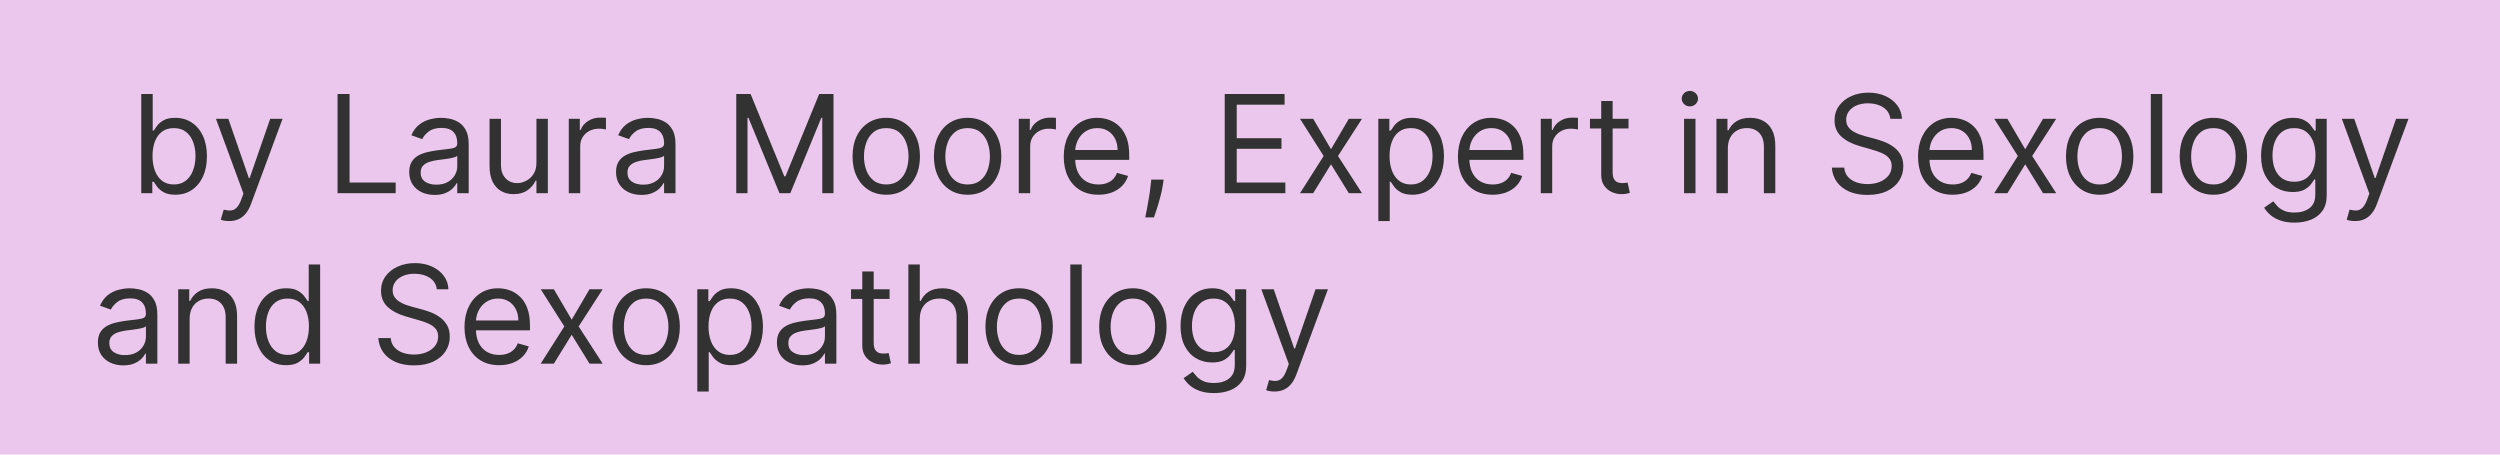
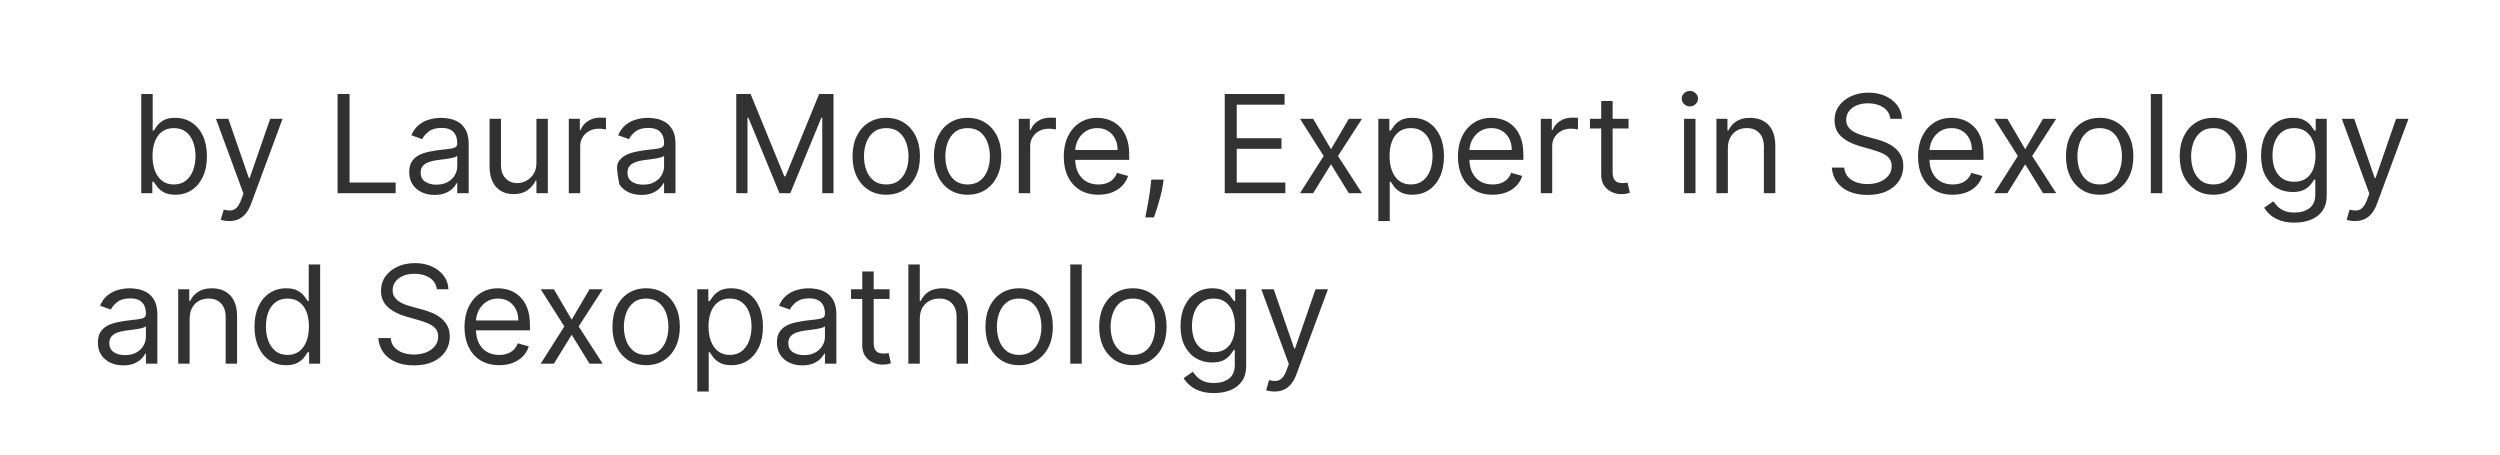
<svg xmlns="http://www.w3.org/2000/svg" width="220" height="40" viewBox="0 0 220 40" fill="none">
-   <rect width="220" height="40" fill="#ECC7ED" />
-   <path d="M12.432 17V8.273H13.438V11.494H13.523C13.597 11.381 13.699 11.236 13.829 11.06C13.963 10.881 14.153 10.722 14.401 10.582C14.651 10.44 14.989 10.369 15.415 10.369C15.966 10.369 16.452 10.507 16.872 10.783C17.293 11.058 17.621 11.449 17.857 11.954C18.092 12.46 18.21 13.057 18.21 13.744C18.21 14.438 18.092 15.038 17.857 15.547C17.621 16.053 17.294 16.445 16.876 16.723C16.459 16.999 15.977 17.136 15.432 17.136C15.011 17.136 14.675 17.067 14.422 16.928C14.169 16.785 13.974 16.625 13.838 16.446C13.702 16.264 13.597 16.114 13.523 15.994H13.403V17H12.432ZM13.421 13.727C13.421 14.222 13.493 14.658 13.638 15.036C13.783 15.411 13.994 15.704 14.273 15.918C14.551 16.128 14.892 16.233 15.296 16.233C15.716 16.233 16.067 16.122 16.348 15.901C16.632 15.676 16.845 15.375 16.987 14.997C17.132 14.617 17.204 14.193 17.204 13.727C17.204 13.267 17.134 12.852 16.991 12.483C16.852 12.111 16.641 11.817 16.357 11.601C16.075 11.382 15.722 11.273 15.296 11.273C14.886 11.273 14.543 11.376 14.264 11.584C13.986 11.788 13.776 12.075 13.633 12.445C13.492 12.811 13.421 13.239 13.421 13.727ZM20.162 19.454C19.991 19.454 19.84 19.44 19.706 19.412C19.572 19.386 19.48 19.361 19.429 19.335L19.685 18.449C19.929 18.511 20.145 18.534 20.332 18.517C20.52 18.5 20.686 18.416 20.831 18.266C20.979 18.118 21.114 17.878 21.236 17.546L21.423 17.034L19.003 10.454H20.094L21.901 15.671H21.969L23.776 10.454H24.866L22.088 17.954C21.963 18.293 21.808 18.572 21.624 18.794C21.439 19.018 21.224 19.185 20.98 19.293C20.739 19.401 20.466 19.454 20.162 19.454ZM29.705 17V8.273H30.762V16.062H34.819V17H29.705ZM38.245 17.153C37.83 17.153 37.454 17.075 37.116 16.919C36.778 16.76 36.509 16.531 36.31 16.233C36.111 15.932 36.012 15.568 36.012 15.142C36.012 14.767 36.086 14.463 36.234 14.23C36.381 13.994 36.579 13.81 36.826 13.676C37.073 13.543 37.346 13.443 37.644 13.378C37.945 13.31 38.248 13.256 38.552 13.216C38.95 13.165 39.272 13.126 39.519 13.101C39.769 13.072 39.951 13.026 40.065 12.96C40.181 12.895 40.239 12.781 40.239 12.619V12.585C40.239 12.165 40.124 11.838 39.894 11.605C39.667 11.372 39.322 11.256 38.859 11.256C38.379 11.256 38.002 11.361 37.729 11.571C37.457 11.781 37.265 12.006 37.154 12.244L36.2 11.903C36.37 11.506 36.597 11.196 36.881 10.974C37.168 10.75 37.481 10.594 37.819 10.506C38.16 10.415 38.495 10.369 38.825 10.369C39.035 10.369 39.276 10.395 39.549 10.446C39.825 10.494 40.09 10.595 40.346 10.749C40.604 10.902 40.819 11.133 40.989 11.443C41.16 11.753 41.245 12.168 41.245 12.688V17H40.239V16.114H40.188C40.12 16.256 40.006 16.408 39.847 16.57C39.688 16.732 39.477 16.869 39.212 16.983C38.948 17.097 38.626 17.153 38.245 17.153ZM38.398 16.25C38.796 16.25 39.131 16.172 39.404 16.016C39.68 15.859 39.887 15.658 40.026 15.411C40.168 15.163 40.239 14.903 40.239 14.631V13.71C40.197 13.761 40.103 13.808 39.958 13.851C39.816 13.891 39.651 13.926 39.464 13.957C39.279 13.986 39.099 14.011 38.923 14.034C38.749 14.054 38.609 14.071 38.501 14.085C38.239 14.119 37.995 14.175 37.768 14.251C37.543 14.325 37.361 14.438 37.222 14.588C37.086 14.736 37.018 14.938 37.018 15.193C37.018 15.543 37.147 15.807 37.406 15.986C37.667 16.162 37.998 16.25 38.398 16.25ZM47.206 14.324V10.454H48.211V17H47.206V15.892H47.137C46.984 16.224 46.745 16.507 46.422 16.74C46.098 16.97 45.689 17.085 45.194 17.085C44.785 17.085 44.422 16.996 44.103 16.817C43.785 16.635 43.535 16.362 43.353 15.999C43.172 15.632 43.081 15.171 43.081 14.614V10.454H44.086V14.546C44.086 15.023 44.22 15.403 44.487 15.688C44.757 15.972 45.1 16.114 45.518 16.114C45.768 16.114 46.022 16.05 46.281 15.922C46.542 15.794 46.761 15.598 46.937 15.334C47.116 15.07 47.206 14.733 47.206 14.324ZM50.053 17V10.454H51.025V11.443H51.093C51.212 11.119 51.428 10.857 51.741 10.655C52.053 10.453 52.406 10.352 52.798 10.352C52.871 10.352 52.964 10.354 53.075 10.357C53.185 10.359 53.269 10.364 53.326 10.369V11.392C53.292 11.383 53.214 11.371 53.092 11.354C52.972 11.334 52.846 11.324 52.712 11.324C52.394 11.324 52.11 11.391 51.86 11.524C51.613 11.655 51.417 11.837 51.272 12.07C51.13 12.3 51.059 12.562 51.059 12.858V17H50.053ZM56.444 17.153C56.029 17.153 55.653 17.075 55.315 16.919C54.977 16.76 54.709 16.531 54.51 16.233C54.311 15.932 54.211 15.568 54.211 15.142C54.211 14.767 54.285 14.463 54.433 14.23C54.581 13.994 54.778 13.81 55.025 13.676C55.272 13.543 55.545 13.443 55.843 13.378C56.145 13.31 56.447 13.256 56.751 13.216C57.149 13.165 57.471 13.126 57.718 13.101C57.968 13.072 58.15 13.026 58.264 12.96C58.38 12.895 58.439 12.781 58.439 12.619V12.585C58.439 12.165 58.324 11.838 58.093 11.605C57.866 11.372 57.521 11.256 57.058 11.256C56.578 11.256 56.201 11.361 55.929 11.571C55.656 11.781 55.464 12.006 55.353 12.244L54.399 11.903C54.569 11.506 54.797 11.196 55.081 10.974C55.367 10.75 55.68 10.594 56.018 10.506C56.359 10.415 56.694 10.369 57.024 10.369C57.234 10.369 57.475 10.395 57.748 10.446C58.024 10.494 58.289 10.595 58.545 10.749C58.804 10.902 59.018 11.133 59.189 11.443C59.359 11.753 59.444 12.168 59.444 12.688V17H58.439V16.114H58.387C58.319 16.256 58.206 16.408 58.047 16.57C57.887 16.732 57.676 16.869 57.412 16.983C57.147 17.097 56.825 17.153 56.444 17.153ZM56.598 16.25C56.995 16.25 57.331 16.172 57.603 16.016C57.879 15.859 58.086 15.658 58.225 15.411C58.367 15.163 58.439 14.903 58.439 14.631V13.71C58.396 13.761 58.302 13.808 58.157 13.851C58.015 13.891 57.85 13.926 57.663 13.957C57.478 13.986 57.298 14.011 57.122 14.034C56.949 14.054 56.808 14.071 56.7 14.085C56.439 14.119 56.194 14.175 55.967 14.251C55.742 14.325 55.561 14.438 55.422 14.588C55.285 14.736 55.217 14.938 55.217 15.193C55.217 15.543 55.346 15.807 55.605 15.986C55.866 16.162 56.197 16.25 56.598 16.25ZM64.791 8.273H66.053L69.019 15.517H69.121L72.087 8.273H73.348V17H72.359V10.369H72.274L69.547 17H68.592L65.865 10.369H65.78V17H64.791V8.273ZM77.99 17.136C77.399 17.136 76.88 16.996 76.434 16.715C75.991 16.433 75.644 16.04 75.394 15.534C75.147 15.028 75.024 14.438 75.024 13.761C75.024 13.079 75.147 12.484 75.394 11.976C75.644 11.467 75.991 11.072 76.434 10.791C76.88 10.51 77.399 10.369 77.99 10.369C78.581 10.369 79.098 10.51 79.541 10.791C79.987 11.072 80.334 11.467 80.581 11.976C80.831 12.484 80.956 13.079 80.956 13.761C80.956 14.438 80.831 15.028 80.581 15.534C80.334 16.04 79.987 16.433 79.541 16.715C79.098 16.996 78.581 17.136 77.99 17.136ZM77.99 16.233C78.439 16.233 78.808 16.118 79.098 15.888C79.387 15.658 79.602 15.355 79.741 14.98C79.88 14.605 79.95 14.199 79.95 13.761C79.95 13.324 79.88 12.916 79.741 12.538C79.602 12.161 79.387 11.855 79.098 11.622C78.808 11.389 78.439 11.273 77.99 11.273C77.541 11.273 77.171 11.389 76.882 11.622C76.592 11.855 76.377 12.161 76.238 12.538C76.099 12.916 76.029 13.324 76.029 13.761C76.029 14.199 76.099 14.605 76.238 14.98C76.377 15.355 76.592 15.658 76.882 15.888C77.171 16.118 77.541 16.233 77.99 16.233ZM85.15 17.136C84.559 17.136 84.04 16.996 83.594 16.715C83.151 16.433 82.805 16.04 82.555 15.534C82.308 15.028 82.184 14.438 82.184 13.761C82.184 13.079 82.308 12.484 82.555 11.976C82.805 11.467 83.151 11.072 83.594 10.791C84.04 10.51 84.559 10.369 85.15 10.369C85.741 10.369 86.258 10.51 86.701 10.791C87.147 11.072 87.494 11.467 87.741 11.976C87.991 12.484 88.116 13.079 88.116 13.761C88.116 14.438 87.991 15.028 87.741 15.534C87.494 16.04 87.147 16.433 86.701 16.715C86.258 16.996 85.741 17.136 85.15 17.136ZM85.15 16.233C85.599 16.233 85.968 16.118 86.258 15.888C86.548 15.658 86.762 15.355 86.901 14.98C87.04 14.605 87.11 14.199 87.11 13.761C87.11 13.324 87.04 12.916 86.901 12.538C86.762 12.161 86.548 11.855 86.258 11.622C85.968 11.389 85.599 11.273 85.15 11.273C84.701 11.273 84.332 11.389 84.042 11.622C83.752 11.855 83.538 12.161 83.398 12.538C83.259 12.916 83.19 13.324 83.19 13.761C83.19 14.199 83.259 14.605 83.398 14.98C83.538 15.355 83.752 15.658 84.042 15.888C84.332 16.118 84.701 16.233 85.15 16.233ZM89.651 17V10.454H90.623V11.443H90.691C90.81 11.119 91.026 10.857 91.338 10.655C91.651 10.453 92.003 10.352 92.395 10.352C92.469 10.352 92.561 10.354 92.672 10.357C92.783 10.359 92.867 10.364 92.924 10.369V11.392C92.89 11.383 92.811 11.371 92.689 11.354C92.57 11.334 92.444 11.324 92.31 11.324C91.992 11.324 91.708 11.391 91.458 11.524C91.211 11.655 91.015 11.837 90.87 12.07C90.728 12.3 90.657 12.562 90.657 12.858V17H89.651ZM96.661 17.136C96.03 17.136 95.486 16.997 95.029 16.719C94.574 16.438 94.223 16.046 93.976 15.543C93.732 15.037 93.61 14.449 93.61 13.778C93.61 13.108 93.732 12.517 93.976 12.006C94.223 11.492 94.567 11.091 95.007 10.804C95.451 10.514 95.968 10.369 96.559 10.369C96.9 10.369 97.236 10.426 97.569 10.54C97.901 10.653 98.204 10.838 98.476 11.094C98.749 11.347 98.966 11.682 99.128 12.099C99.29 12.517 99.371 13.031 99.371 13.642V14.068H94.326V13.199H98.348C98.348 12.829 98.275 12.5 98.127 12.21C97.982 11.921 97.775 11.692 97.505 11.524C97.238 11.357 96.922 11.273 96.559 11.273C96.158 11.273 95.811 11.372 95.519 11.571C95.229 11.767 95.006 12.023 94.85 12.338C94.694 12.653 94.615 12.992 94.615 13.352V13.932C94.615 14.426 94.701 14.845 94.871 15.189C95.044 15.53 95.284 15.79 95.591 15.969C95.898 16.145 96.255 16.233 96.661 16.233C96.925 16.233 97.164 16.196 97.377 16.122C97.593 16.046 97.779 15.932 97.935 15.781C98.091 15.628 98.212 15.438 98.297 15.21L99.269 15.483C99.166 15.812 98.995 16.102 98.753 16.352C98.512 16.599 98.213 16.793 97.858 16.932C97.503 17.068 97.104 17.136 96.661 17.136ZM102.401 15.807L102.333 16.267C102.284 16.591 102.211 16.938 102.111 17.307C102.015 17.676 101.914 18.024 101.809 18.351C101.703 18.678 101.617 18.938 101.549 19.131H100.782C100.819 18.949 100.867 18.709 100.926 18.41C100.986 18.112 101.046 17.778 101.105 17.409C101.168 17.043 101.219 16.668 101.259 16.284L101.31 15.807H102.401ZM107.776 17V8.273H113.043V9.21H108.832V12.159H112.77V13.097H108.832V16.062H113.111V17H107.776ZM115.561 10.454L117.129 13.131L118.697 10.454H119.857L117.743 13.727L119.857 17H118.697L117.129 14.46L115.561 17H114.402L116.482 13.727L114.402 10.454H115.561ZM121.292 19.454V10.454H122.263V11.494H122.382C122.456 11.381 122.559 11.236 122.689 11.06C122.823 10.881 123.013 10.722 123.26 10.582C123.51 10.44 123.848 10.369 124.275 10.369C124.826 10.369 125.311 10.507 125.732 10.783C126.152 11.058 126.48 11.449 126.716 11.954C126.952 12.46 127.07 13.057 127.07 13.744C127.07 14.438 126.952 15.038 126.716 15.547C126.48 16.053 126.154 16.445 125.736 16.723C125.319 16.999 124.837 17.136 124.292 17.136C123.871 17.136 123.534 17.067 123.282 16.928C123.029 16.785 122.834 16.625 122.698 16.446C122.561 16.264 122.456 16.114 122.382 15.994H122.297V19.454H121.292ZM122.28 13.727C122.28 14.222 122.353 14.658 122.498 15.036C122.642 15.411 122.854 15.704 123.132 15.918C123.411 16.128 123.752 16.233 124.155 16.233C124.576 16.233 124.926 16.122 125.208 15.901C125.492 15.676 125.705 15.375 125.847 14.997C125.992 14.617 126.064 14.193 126.064 13.727C126.064 13.267 125.993 12.852 125.851 12.483C125.712 12.111 125.5 11.817 125.216 11.601C124.935 11.382 124.581 11.273 124.155 11.273C123.746 11.273 123.402 11.376 123.124 11.584C122.846 11.788 122.635 12.075 122.493 12.445C122.351 12.811 122.28 13.239 122.28 13.727ZM131.348 17.136C130.718 17.136 130.174 16.997 129.716 16.719C129.262 16.438 128.911 16.046 128.664 15.543C128.419 15.037 128.297 14.449 128.297 13.778C128.297 13.108 128.419 12.517 128.664 12.006C128.911 11.492 129.255 11.091 129.695 10.804C130.138 10.514 130.655 10.369 131.246 10.369C131.587 10.369 131.924 10.426 132.256 10.54C132.588 10.653 132.891 10.838 133.164 11.094C133.436 11.347 133.654 11.682 133.816 12.099C133.978 12.517 134.059 13.031 134.059 13.642V14.068H129.013V13.199H133.036C133.036 12.829 132.962 12.5 132.814 12.21C132.669 11.921 132.462 11.692 132.192 11.524C131.925 11.357 131.61 11.273 131.246 11.273C130.846 11.273 130.499 11.372 130.206 11.571C129.917 11.767 129.694 12.023 129.537 12.338C129.381 12.653 129.303 12.992 129.303 13.352V13.932C129.303 14.426 129.388 14.845 129.559 15.189C129.732 15.53 129.972 15.79 130.279 15.969C130.586 16.145 130.942 16.233 131.348 16.233C131.613 16.233 131.851 16.196 132.064 16.122C132.28 16.046 132.466 15.932 132.623 15.781C132.779 15.628 132.9 15.438 132.985 15.21L133.956 15.483C133.854 15.812 133.682 16.102 133.441 16.352C133.199 16.599 132.901 16.793 132.546 16.932C132.191 17.068 131.792 17.136 131.348 17.136ZM135.588 17V10.454H136.56V11.443H136.628C136.748 11.119 136.963 10.857 137.276 10.655C137.588 10.453 137.941 10.352 138.333 10.352C138.407 10.352 138.499 10.354 138.61 10.357C138.721 10.359 138.804 10.364 138.861 10.369V11.392C138.827 11.383 138.749 11.371 138.627 11.354C138.507 11.334 138.381 11.324 138.248 11.324C137.929 11.324 137.645 11.391 137.395 11.524C137.148 11.655 136.952 11.837 136.807 12.07C136.665 12.3 136.594 12.562 136.594 12.858V17H135.588ZM143.31 10.454V11.307H139.918V10.454H143.31ZM140.907 8.886H141.912V15.125C141.912 15.409 141.953 15.622 142.036 15.764C142.121 15.903 142.229 15.997 142.36 16.046C142.493 16.091 142.634 16.114 142.782 16.114C142.892 16.114 142.983 16.108 143.054 16.097C143.125 16.082 143.182 16.071 143.225 16.062L143.429 16.966C143.361 16.991 143.266 17.017 143.144 17.043C143.022 17.071 142.867 17.085 142.679 17.085C142.395 17.085 142.117 17.024 141.844 16.902C141.574 16.78 141.35 16.594 141.171 16.344C140.995 16.094 140.907 15.778 140.907 15.398V8.886ZM148.198 17V10.454H149.203V17H148.198ZM148.709 9.364C148.513 9.364 148.344 9.297 148.202 9.163C148.063 9.03 147.993 8.869 147.993 8.682C147.993 8.494 148.063 8.334 148.202 8.2C148.344 8.067 148.513 8 148.709 8C148.905 8 149.073 8.067 149.212 8.2C149.354 8.334 149.425 8.494 149.425 8.682C149.425 8.869 149.354 9.03 149.212 9.163C149.073 9.297 148.905 9.364 148.709 9.364ZM152.051 13.062V17H151.045V10.454H152.017V11.477H152.102C152.256 11.145 152.489 10.878 152.801 10.676C153.114 10.472 153.517 10.369 154.011 10.369C154.455 10.369 154.842 10.46 155.175 10.642C155.507 10.821 155.766 11.094 155.95 11.46C156.135 11.824 156.227 12.284 156.227 12.841V17H155.222V12.909C155.222 12.395 155.088 11.994 154.821 11.707C154.554 11.418 154.188 11.273 153.722 11.273C153.401 11.273 153.114 11.342 152.861 11.482C152.611 11.621 152.413 11.824 152.268 12.091C152.124 12.358 152.051 12.682 152.051 13.062ZM166.349 10.454C166.298 10.023 166.091 9.688 165.727 9.449C165.363 9.21 164.917 9.091 164.389 9.091C164.002 9.091 163.664 9.153 163.375 9.278C163.088 9.403 162.863 9.575 162.701 9.794C162.542 10.013 162.463 10.261 162.463 10.54C162.463 10.773 162.518 10.973 162.629 11.141C162.743 11.305 162.887 11.443 163.064 11.554C163.24 11.662 163.424 11.751 163.618 11.822C163.811 11.891 163.988 11.946 164.15 11.989L165.037 12.227C165.264 12.287 165.517 12.369 165.795 12.474C166.076 12.579 166.345 12.723 166.6 12.905C166.859 13.084 167.072 13.314 167.24 13.595C167.407 13.876 167.491 14.222 167.491 14.631C167.491 15.102 167.368 15.528 167.12 15.909C166.876 16.29 166.518 16.592 166.047 16.817C165.578 17.041 165.008 17.153 164.338 17.153C163.713 17.153 163.172 17.053 162.714 16.851C162.26 16.649 161.902 16.368 161.64 16.007C161.382 15.646 161.235 15.227 161.201 14.75H162.292C162.321 15.079 162.431 15.352 162.625 15.568C162.821 15.781 163.068 15.94 163.366 16.046C163.667 16.148 163.991 16.199 164.338 16.199C164.741 16.199 165.103 16.134 165.424 16.003C165.745 15.869 166 15.685 166.187 15.449C166.375 15.21 166.468 14.932 166.468 14.614C166.468 14.324 166.387 14.088 166.225 13.906C166.064 13.724 165.85 13.577 165.586 13.463C165.322 13.349 165.037 13.25 164.73 13.165L163.656 12.858C162.974 12.662 162.434 12.382 162.037 12.018C161.639 11.655 161.44 11.179 161.44 10.591C161.44 10.102 161.572 9.676 161.836 9.312C162.103 8.946 162.461 8.662 162.91 8.46C163.362 8.256 163.866 8.153 164.423 8.153C164.985 8.153 165.485 8.254 165.923 8.456C166.36 8.655 166.707 8.928 166.963 9.274C167.221 9.621 167.358 10.014 167.372 10.454H166.349ZM171.837 17.136C171.206 17.136 170.662 16.997 170.205 16.719C169.75 16.438 169.399 16.046 169.152 15.543C168.908 15.037 168.786 14.449 168.786 13.778C168.786 13.108 168.908 12.517 169.152 12.006C169.399 11.492 169.743 11.091 170.183 10.804C170.626 10.514 171.143 10.369 171.734 10.369C172.075 10.369 172.412 10.426 172.744 10.54C173.077 10.653 173.379 10.838 173.652 11.094C173.925 11.347 174.142 11.682 174.304 12.099C174.466 12.517 174.547 13.031 174.547 13.642V14.068H169.501V13.199H173.524C173.524 12.829 173.45 12.5 173.303 12.21C173.158 11.921 172.95 11.692 172.68 11.524C172.413 11.357 172.098 11.273 171.734 11.273C171.334 11.273 170.987 11.372 170.695 11.571C170.405 11.767 170.182 12.023 170.026 12.338C169.869 12.653 169.791 12.992 169.791 13.352V13.932C169.791 14.426 169.876 14.845 170.047 15.189C170.22 15.53 170.46 15.79 170.767 15.969C171.074 16.145 171.43 16.233 171.837 16.233C172.101 16.233 172.339 16.196 172.553 16.122C172.768 16.046 172.955 15.932 173.111 15.781C173.267 15.628 173.388 15.438 173.473 15.21L174.445 15.483C174.342 15.812 174.17 16.102 173.929 16.352C173.688 16.599 173.389 16.793 173.034 16.932C172.679 17.068 172.28 17.136 171.837 17.136ZM176.651 10.454L178.219 13.131L179.787 10.454H180.946L178.833 13.727L180.946 17H179.787L178.219 14.46L176.651 17H175.492L177.571 13.727L175.492 10.454H176.651ZM184.771 17.136C184.18 17.136 183.662 16.996 183.216 16.715C182.772 16.433 182.426 16.04 182.176 15.534C181.929 15.028 181.805 14.438 181.805 13.761C181.805 13.079 181.929 12.484 182.176 11.976C182.426 11.467 182.772 11.072 183.216 10.791C183.662 10.51 184.18 10.369 184.771 10.369C185.362 10.369 185.879 10.51 186.322 10.791C186.768 11.072 187.115 11.467 187.362 11.976C187.612 12.484 187.737 13.079 187.737 13.761C187.737 14.438 187.612 15.028 187.362 15.534C187.115 16.04 186.768 16.433 186.322 16.715C185.879 16.996 185.362 17.136 184.771 17.136ZM184.771 16.233C185.22 16.233 185.589 16.118 185.879 15.888C186.169 15.658 186.383 15.355 186.522 14.98C186.662 14.605 186.731 14.199 186.731 13.761C186.731 13.324 186.662 12.916 186.522 12.538C186.383 12.161 186.169 11.855 185.879 11.622C185.589 11.389 185.22 11.273 184.771 11.273C184.322 11.273 183.953 11.389 183.663 11.622C183.373 11.855 183.159 12.161 183.02 12.538C182.88 12.916 182.811 13.324 182.811 13.761C182.811 14.199 182.88 14.605 183.02 14.98C183.159 15.355 183.373 15.658 183.663 15.888C183.953 16.118 184.322 16.233 184.771 16.233ZM190.278 8.273V17H189.272V8.273H190.278ZM194.779 17.136C194.188 17.136 193.669 16.996 193.223 16.715C192.78 16.433 192.434 16.04 192.184 15.534C191.936 15.028 191.813 14.438 191.813 13.761C191.813 13.079 191.936 12.484 192.184 11.976C192.434 11.467 192.78 11.072 193.223 10.791C193.669 10.51 194.188 10.369 194.779 10.369C195.37 10.369 195.887 10.51 196.33 10.791C196.776 11.072 197.123 11.467 197.37 11.976C197.62 12.484 197.745 13.079 197.745 13.761C197.745 14.438 197.62 15.028 197.37 15.534C197.123 16.04 196.776 16.433 196.33 16.715C195.887 16.996 195.37 17.136 194.779 17.136ZM194.779 16.233C195.228 16.233 195.597 16.118 195.887 15.888C196.176 15.658 196.391 15.355 196.53 14.98C196.669 14.605 196.739 14.199 196.739 13.761C196.739 13.324 196.669 12.916 196.53 12.538C196.391 12.161 196.176 11.855 195.887 11.622C195.597 11.389 195.228 11.273 194.779 11.273C194.33 11.273 193.961 11.389 193.671 11.622C193.381 11.855 193.167 12.161 193.027 12.538C192.888 12.916 192.819 13.324 192.819 13.761C192.819 14.199 192.888 14.605 193.027 14.98C193.167 15.355 193.381 15.658 193.671 15.888C193.961 16.118 194.33 16.233 194.779 16.233ZM201.922 19.591C201.436 19.591 201.018 19.528 200.669 19.403C200.32 19.281 200.028 19.119 199.795 18.918C199.565 18.719 199.382 18.506 199.246 18.278L200.047 17.716C200.138 17.835 200.253 17.972 200.392 18.125C200.531 18.281 200.722 18.416 200.963 18.53C201.207 18.646 201.527 18.704 201.922 18.704C202.45 18.704 202.886 18.577 203.23 18.321C203.574 18.065 203.746 17.665 203.746 17.119V15.79H203.661C203.587 15.909 203.482 16.057 203.345 16.233C203.212 16.406 203.018 16.561 202.766 16.697C202.516 16.831 202.178 16.898 201.751 16.898C201.223 16.898 200.749 16.773 200.328 16.523C199.911 16.273 199.58 15.909 199.335 15.432C199.094 14.954 198.973 14.375 198.973 13.693C198.973 13.023 199.091 12.439 199.327 11.942C199.563 11.442 199.891 11.055 200.311 10.783C200.732 10.507 201.217 10.369 201.768 10.369C202.195 10.369 202.533 10.44 202.783 10.582C203.036 10.722 203.229 10.881 203.362 11.06C203.499 11.236 203.604 11.381 203.678 11.494H203.78V10.454H204.751V17.188C204.751 17.75 204.624 18.207 204.368 18.56C204.115 18.915 203.774 19.175 203.345 19.34C202.919 19.507 202.445 19.591 201.922 19.591ZM201.888 15.994C202.291 15.994 202.632 15.902 202.911 15.717C203.189 15.533 203.401 15.267 203.545 14.921C203.69 14.574 203.763 14.159 203.763 13.676C203.763 13.204 203.692 12.788 203.55 12.428C203.408 12.067 203.197 11.784 202.919 11.579C202.641 11.375 202.297 11.273 201.888 11.273C201.462 11.273 201.107 11.381 200.822 11.597C200.541 11.812 200.33 12.102 200.188 12.466C200.048 12.829 199.979 13.233 199.979 13.676C199.979 14.131 200.05 14.533 200.192 14.882C200.337 15.229 200.55 15.501 200.831 15.7C201.115 15.896 201.467 15.994 201.888 15.994ZM207.24 19.454C207.07 19.454 206.918 19.44 206.784 19.412C206.651 19.386 206.558 19.361 206.507 19.335L206.763 18.449C207.007 18.511 207.223 18.534 207.411 18.517C207.598 18.5 207.764 18.416 207.909 18.266C208.057 18.118 208.192 17.878 208.314 17.546L208.501 17.034L206.081 10.454H207.172L208.979 15.671H209.047L210.854 10.454H211.945L209.166 17.954C209.041 18.293 208.886 18.572 208.702 18.794C208.517 19.018 208.303 19.185 208.058 19.293C207.817 19.401 207.544 19.454 207.24 19.454ZM10.847 32.153C10.432 32.153 10.055 32.075 9.717 31.919C9.379 31.76 9.111 31.531 8.912 31.233C8.713 30.932 8.614 30.568 8.614 30.142C8.614 29.767 8.688 29.463 8.835 29.23C8.983 28.994 9.18 28.81 9.428 28.676C9.675 28.543 9.947 28.443 10.246 28.378C10.547 28.31 10.849 28.256 11.153 28.216C11.551 28.165 11.874 28.126 12.121 28.101C12.371 28.072 12.553 28.026 12.666 27.96C12.783 27.895 12.841 27.781 12.841 27.619V27.585C12.841 27.165 12.726 26.838 12.496 26.605C12.268 26.372 11.923 26.256 11.46 26.256C10.98 26.256 10.604 26.361 10.331 26.571C10.058 26.781 9.866 27.006 9.756 27.244L8.801 26.903C8.972 26.506 9.199 26.196 9.483 25.974C9.77 25.75 10.082 25.594 10.421 25.506C10.761 25.415 11.097 25.369 11.426 25.369C11.636 25.369 11.878 25.395 12.151 25.446C12.426 25.494 12.692 25.595 12.947 25.749C13.206 25.902 13.421 26.134 13.591 26.443C13.761 26.753 13.847 27.168 13.847 27.688V32H12.841V31.114H12.79C12.722 31.256 12.608 31.408 12.449 31.57C12.29 31.732 12.078 31.869 11.814 31.983C11.55 32.097 11.227 32.153 10.847 32.153ZM11 31.25C11.398 31.25 11.733 31.172 12.006 31.016C12.281 30.859 12.489 30.658 12.628 30.41C12.77 30.163 12.841 29.903 12.841 29.631V28.71C12.798 28.761 12.704 28.808 12.56 28.851C12.418 28.891 12.253 28.926 12.065 28.957C11.881 28.986 11.7 29.011 11.524 29.034C11.351 29.054 11.21 29.071 11.102 29.085C10.841 29.119 10.597 29.175 10.369 29.251C10.145 29.325 9.963 29.438 9.824 29.588C9.688 29.736 9.619 29.938 9.619 30.193C9.619 30.543 9.749 30.807 10.007 30.986C10.268 31.162 10.599 31.25 11 31.25ZM16.688 28.062V32H15.682V25.454H16.654V26.477H16.739C16.892 26.145 17.125 25.878 17.438 25.676C17.75 25.472 18.154 25.369 18.648 25.369C19.091 25.369 19.479 25.46 19.811 25.642C20.144 25.821 20.402 26.094 20.587 26.46C20.772 26.824 20.864 27.284 20.864 27.841V32H19.858V27.909C19.858 27.395 19.725 26.994 19.458 26.707C19.191 26.418 18.824 26.273 18.358 26.273C18.037 26.273 17.75 26.342 17.497 26.482C17.247 26.621 17.05 26.824 16.905 27.091C16.76 27.358 16.688 27.682 16.688 28.062ZM25.173 32.136C24.628 32.136 24.146 31.999 23.729 31.723C23.311 31.445 22.984 31.053 22.749 30.547C22.513 30.038 22.395 29.438 22.395 28.744C22.395 28.057 22.513 27.46 22.749 26.954C22.984 26.449 23.312 26.058 23.733 25.783C24.153 25.507 24.639 25.369 25.19 25.369C25.616 25.369 25.953 25.44 26.2 25.582C26.45 25.722 26.641 25.881 26.771 26.06C26.905 26.236 27.009 26.381 27.082 26.494H27.168V23.273H28.173V32H27.202V30.994H27.082C27.009 31.114 26.903 31.264 26.767 31.446C26.631 31.625 26.436 31.785 26.183 31.928C25.93 32.067 25.594 32.136 25.173 32.136ZM25.31 31.233C25.713 31.233 26.054 31.128 26.332 30.918C26.611 30.704 26.822 30.41 26.967 30.035C27.112 29.658 27.185 29.222 27.185 28.727C27.185 28.239 27.114 27.811 26.972 27.445C26.829 27.075 26.619 26.788 26.341 26.584C26.062 26.376 25.719 26.273 25.31 26.273C24.884 26.273 24.528 26.382 24.244 26.601C23.963 26.817 23.751 27.111 23.609 27.483C23.47 27.852 23.401 28.267 23.401 28.727C23.401 29.193 23.472 29.616 23.614 29.997C23.759 30.375 23.972 30.676 24.253 30.901C24.537 31.122 24.889 31.233 25.31 31.233ZM38.439 25.454C38.388 25.023 38.18 24.688 37.817 24.449C37.453 24.21 37.007 24.091 36.479 24.091C36.092 24.091 35.754 24.153 35.465 24.278C35.178 24.403 34.953 24.575 34.791 24.794C34.632 25.013 34.553 25.261 34.553 25.54C34.553 25.773 34.608 25.973 34.719 26.141C34.832 26.305 34.977 26.443 35.153 26.554C35.33 26.662 35.514 26.751 35.707 26.822C35.901 26.891 36.078 26.946 36.24 26.989L37.126 27.227C37.354 27.287 37.606 27.369 37.885 27.474C38.166 27.579 38.435 27.723 38.69 27.905C38.949 28.084 39.162 28.314 39.33 28.595C39.497 28.876 39.581 29.222 39.581 29.631C39.581 30.102 39.457 30.528 39.21 30.909C38.966 31.29 38.608 31.592 38.136 31.817C37.668 32.041 37.098 32.153 36.428 32.153C35.803 32.153 35.261 32.053 34.804 31.851C34.349 31.649 33.992 31.368 33.73 31.007C33.472 30.646 33.325 30.227 33.291 29.75H34.382C34.41 30.079 34.521 30.352 34.715 30.568C34.91 30.781 35.158 30.94 35.456 31.046C35.757 31.148 36.081 31.199 36.428 31.199C36.831 31.199 37.193 31.134 37.514 31.003C37.835 30.869 38.09 30.685 38.277 30.449C38.465 30.21 38.558 29.932 38.558 29.614C38.558 29.324 38.477 29.088 38.315 28.906C38.153 28.724 37.94 28.577 37.676 28.463C37.412 28.349 37.126 28.25 36.82 28.165L35.746 27.858C35.064 27.662 34.524 27.382 34.126 27.018C33.729 26.655 33.53 26.179 33.53 25.591C33.53 25.102 33.662 24.676 33.926 24.312C34.193 23.946 34.551 23.662 35 23.46C35.452 23.256 35.956 23.153 36.513 23.153C37.075 23.153 37.575 23.254 38.013 23.456C38.45 23.655 38.797 23.928 39.053 24.274C39.311 24.621 39.447 25.014 39.462 25.454H38.439ZM43.926 32.136C43.296 32.136 42.752 31.997 42.294 31.719C41.84 31.438 41.489 31.046 41.242 30.543C40.998 30.037 40.875 29.449 40.875 28.778C40.875 28.108 40.998 27.517 41.242 27.006C41.489 26.491 41.833 26.091 42.273 25.804C42.716 25.514 43.233 25.369 43.824 25.369C44.165 25.369 44.502 25.426 44.834 25.54C45.166 25.653 45.469 25.838 45.742 26.094C46.015 26.347 46.232 26.682 46.394 27.099C46.556 27.517 46.637 28.031 46.637 28.642V29.068H41.591V28.199H45.614C45.614 27.829 45.54 27.5 45.392 27.21C45.248 26.921 45.04 26.692 44.77 26.524C44.503 26.357 44.188 26.273 43.824 26.273C43.424 26.273 43.077 26.372 42.784 26.571C42.495 26.767 42.272 27.023 42.115 27.338C41.959 27.653 41.881 27.991 41.881 28.352V28.932C41.881 29.426 41.966 29.845 42.137 30.189C42.31 30.53 42.55 30.79 42.857 30.969C43.164 31.145 43.52 31.233 43.926 31.233C44.191 31.233 44.429 31.196 44.642 31.122C44.858 31.046 45.044 30.932 45.201 30.781C45.357 30.628 45.478 30.438 45.563 30.21L46.534 30.483C46.432 30.812 46.26 31.102 46.019 31.352C45.777 31.599 45.479 31.793 45.124 31.932C44.769 32.068 44.37 32.136 43.926 32.136ZM48.741 25.454L50.309 28.131L51.877 25.454H53.036L50.923 28.727L53.036 32H51.877L50.309 29.46L48.741 32H47.582L49.661 28.727L47.582 25.454H48.741ZM56.861 32.136C56.27 32.136 55.751 31.996 55.305 31.715C54.862 31.433 54.516 31.04 54.266 30.534C54.019 30.028 53.895 29.438 53.895 28.761C53.895 28.079 54.019 27.484 54.266 26.976C54.516 26.467 54.862 26.072 55.305 25.791C55.751 25.51 56.27 25.369 56.861 25.369C57.452 25.369 57.969 25.51 58.412 25.791C58.858 26.072 59.205 26.467 59.452 26.976C59.702 27.484 59.827 28.079 59.827 28.761C59.827 29.438 59.702 30.028 59.452 30.534C59.205 31.04 58.858 31.433 58.412 31.715C57.969 31.996 57.452 32.136 56.861 32.136ZM56.861 31.233C57.31 31.233 57.679 31.118 57.969 30.888C58.258 30.658 58.473 30.355 58.612 29.98C58.751 29.605 58.821 29.199 58.821 28.761C58.821 28.324 58.751 27.916 58.612 27.538C58.473 27.16 58.258 26.855 57.969 26.622C57.679 26.389 57.31 26.273 56.861 26.273C56.412 26.273 56.043 26.389 55.753 26.622C55.463 26.855 55.249 27.16 55.109 27.538C54.97 27.916 54.901 28.324 54.901 28.761C54.901 29.199 54.97 29.605 55.109 29.98C55.249 30.355 55.463 30.658 55.753 30.888C56.043 31.118 56.412 31.233 56.861 31.233ZM61.362 34.455V25.454H62.334V26.494H62.453C62.527 26.381 62.629 26.236 62.76 26.06C62.893 25.881 63.084 25.722 63.331 25.582C63.581 25.44 63.919 25.369 64.345 25.369C64.896 25.369 65.382 25.507 65.802 25.783C66.223 26.058 66.551 26.449 66.787 26.954C67.022 27.46 67.14 28.057 67.14 28.744C67.14 29.438 67.022 30.038 66.787 30.547C66.551 31.053 66.224 31.445 65.806 31.723C65.389 31.999 64.907 32.136 64.362 32.136C63.941 32.136 63.605 32.067 63.352 31.928C63.099 31.785 62.904 31.625 62.768 31.446C62.632 31.264 62.527 31.114 62.453 30.994H62.367V34.455H61.362ZM62.35 28.727C62.35 29.222 62.423 29.658 62.568 30.035C62.713 30.41 62.924 30.704 63.203 30.918C63.481 31.128 63.822 31.233 64.225 31.233C64.646 31.233 64.997 31.122 65.278 30.901C65.562 30.676 65.775 30.375 65.917 29.997C66.062 29.616 66.135 29.193 66.135 28.727C66.135 28.267 66.064 27.852 65.921 27.483C65.782 27.111 65.571 26.817 65.287 26.601C65.005 26.382 64.652 26.273 64.225 26.273C63.816 26.273 63.473 26.376 63.194 26.584C62.916 26.788 62.706 27.075 62.564 27.445C62.422 27.811 62.35 28.239 62.35 28.727ZM70.6 32.153C70.186 32.153 69.809 32.075 69.471 31.919C69.133 31.76 68.865 31.531 68.666 31.233C68.467 30.932 68.368 30.568 68.368 30.142C68.368 29.767 68.441 29.463 68.589 29.23C68.737 28.994 68.934 28.81 69.181 28.676C69.429 28.543 69.701 28.443 70 28.378C70.301 28.31 70.603 28.256 70.907 28.216C71.305 28.165 71.627 28.126 71.875 28.101C72.125 28.072 72.306 28.026 72.42 27.96C72.537 27.895 72.595 27.781 72.595 27.619V27.585C72.595 27.165 72.48 26.838 72.25 26.605C72.022 26.372 71.677 26.256 71.214 26.256C70.734 26.256 70.358 26.361 70.085 26.571C69.812 26.781 69.62 27.006 69.51 27.244L68.555 26.903C68.725 26.506 68.953 26.196 69.237 25.974C69.524 25.75 69.836 25.594 70.174 25.506C70.515 25.415 70.85 25.369 71.18 25.369C71.39 25.369 71.632 25.395 71.904 25.446C72.18 25.494 72.446 25.595 72.701 25.749C72.96 25.902 73.174 26.134 73.345 26.443C73.515 26.753 73.6 27.168 73.6 27.688V32H72.595V31.114H72.544C72.475 31.256 72.362 31.408 72.203 31.57C72.044 31.732 71.832 31.869 71.568 31.983C71.304 32.097 70.981 32.153 70.6 32.153ZM70.754 31.25C71.152 31.25 71.487 31.172 71.76 31.016C72.035 30.859 72.243 30.658 72.382 30.41C72.524 30.163 72.595 29.903 72.595 29.631V28.71C72.552 28.761 72.459 28.808 72.314 28.851C72.171 28.891 72.007 28.926 71.819 28.957C71.635 28.986 71.454 29.011 71.278 29.034C71.105 29.054 70.964 29.071 70.856 29.085C70.595 29.119 70.35 29.175 70.123 29.251C69.899 29.325 69.717 29.438 69.578 29.588C69.441 29.736 69.373 29.938 69.373 30.193C69.373 30.543 69.502 30.807 69.761 30.986C70.022 31.162 70.353 31.25 70.754 31.25ZM78.283 25.454V26.307H74.891V25.454H78.283ZM75.879 23.886H76.885V30.125C76.885 30.409 76.926 30.622 77.008 30.764C77.094 30.903 77.202 30.997 77.332 31.046C77.466 31.091 77.606 31.114 77.754 31.114C77.865 31.114 77.956 31.108 78.027 31.097C78.098 31.082 78.155 31.071 78.197 31.062L78.402 31.966C78.334 31.991 78.239 32.017 78.117 32.043C77.994 32.071 77.84 32.085 77.652 32.085C77.368 32.085 77.09 32.024 76.817 31.902C76.547 31.78 76.322 31.594 76.144 31.344C75.967 31.094 75.879 30.778 75.879 30.398V23.886ZM80.942 28.062V32H79.936V23.273H80.942V26.477H81.027C81.18 26.139 81.41 25.871 81.717 25.672C82.027 25.47 82.439 25.369 82.953 25.369C83.399 25.369 83.79 25.459 84.125 25.638C84.46 25.814 84.72 26.085 84.905 26.452C85.092 26.815 85.186 27.278 85.186 27.841V32H84.18V27.909C84.18 27.389 84.046 26.987 83.776 26.703C83.508 26.416 83.138 26.273 82.663 26.273C82.334 26.273 82.038 26.342 81.777 26.482C81.519 26.621 81.314 26.824 81.163 27.091C81.016 27.358 80.942 27.682 80.942 28.062ZM89.685 32.136C89.094 32.136 88.576 31.996 88.13 31.715C87.686 31.433 87.34 31.04 87.09 30.534C86.843 30.028 86.719 29.438 86.719 28.761C86.719 28.079 86.843 27.484 87.09 26.976C87.34 26.467 87.686 26.072 88.13 25.791C88.576 25.51 89.094 25.369 89.685 25.369C90.276 25.369 90.793 25.51 91.236 25.791C91.682 26.072 92.029 26.467 92.276 26.976C92.526 27.484 92.651 28.079 92.651 28.761C92.651 29.438 92.526 30.028 92.276 30.534C92.029 31.04 91.682 31.433 91.236 31.715C90.793 31.996 90.276 32.136 89.685 32.136ZM89.685 31.233C90.134 31.233 90.503 31.118 90.793 30.888C91.083 30.658 91.297 30.355 91.436 29.98C91.576 29.605 91.645 29.199 91.645 28.761C91.645 28.324 91.576 27.916 91.436 27.538C91.297 27.16 91.083 26.855 90.793 26.622C90.503 26.389 90.134 26.273 89.685 26.273C89.236 26.273 88.867 26.389 88.577 26.622C88.287 26.855 88.073 27.16 87.934 27.538C87.794 27.916 87.725 28.324 87.725 28.761C87.725 29.199 87.794 29.605 87.934 29.98C88.073 30.355 88.287 30.658 88.577 30.888C88.867 31.118 89.236 31.233 89.685 31.233ZM95.192 23.273V32H94.186V23.273H95.192ZM99.693 32.136C99.102 32.136 98.584 31.996 98.137 31.715C97.694 31.433 97.348 31.04 97.098 30.534C96.85 30.028 96.727 29.438 96.727 28.761C96.727 28.079 96.85 27.484 97.098 26.976C97.348 26.467 97.694 26.072 98.137 25.791C98.584 25.51 99.102 25.369 99.693 25.369C100.284 25.369 100.801 25.51 101.244 25.791C101.69 26.072 102.037 26.467 102.284 26.976C102.534 27.484 102.659 28.079 102.659 28.761C102.659 29.438 102.534 30.028 102.284 30.534C102.037 31.04 101.69 31.433 101.244 31.715C100.801 31.996 100.284 32.136 99.693 32.136ZM99.693 31.233C100.142 31.233 100.511 31.118 100.801 30.888C101.091 30.658 101.305 30.355 101.444 29.98C101.583 29.605 101.653 29.199 101.653 28.761C101.653 28.324 101.583 27.916 101.444 27.538C101.305 27.16 101.091 26.855 100.801 26.622C100.511 26.389 100.142 26.273 99.693 26.273C99.244 26.273 98.875 26.389 98.585 26.622C98.295 26.855 98.081 27.16 97.941 27.538C97.802 27.916 97.733 28.324 97.733 28.761C97.733 29.199 97.802 29.605 97.941 29.98C98.081 30.355 98.295 30.658 98.585 30.888C98.875 31.118 99.244 31.233 99.693 31.233ZM106.836 34.591C106.35 34.591 105.933 34.528 105.583 34.403C105.234 34.281 104.942 34.119 104.71 33.918C104.479 33.719 104.296 33.506 104.16 33.278L104.961 32.716C105.052 32.835 105.167 32.972 105.306 33.125C105.445 33.281 105.636 33.416 105.877 33.53C106.121 33.646 106.441 33.705 106.836 33.705C107.364 33.705 107.8 33.577 108.144 33.321C108.488 33.065 108.66 32.665 108.66 32.119V30.79H108.575C108.501 30.909 108.396 31.057 108.259 31.233C108.126 31.406 107.933 31.561 107.68 31.697C107.43 31.831 107.092 31.898 106.665 31.898C106.137 31.898 105.663 31.773 105.242 31.523C104.825 31.273 104.494 30.909 104.249 30.432C104.008 29.954 103.887 29.375 103.887 28.693C103.887 28.023 104.005 27.439 104.241 26.942C104.477 26.442 104.805 26.055 105.225 25.783C105.646 25.507 106.131 25.369 106.683 25.369C107.109 25.369 107.447 25.44 107.697 25.582C107.95 25.722 108.143 25.881 108.276 26.06C108.413 26.236 108.518 26.381 108.592 26.494H108.694V25.454H109.665V32.188C109.665 32.75 109.538 33.207 109.282 33.56C109.029 33.915 108.688 34.175 108.259 34.34C107.833 34.507 107.359 34.591 106.836 34.591ZM106.802 30.994C107.205 30.994 107.546 30.902 107.825 30.717C108.103 30.533 108.315 30.267 108.46 29.921C108.604 29.574 108.677 29.159 108.677 28.676C108.677 28.204 108.606 27.788 108.464 27.428C108.322 27.067 108.112 26.784 107.833 26.579C107.555 26.375 107.211 26.273 106.802 26.273C106.376 26.273 106.021 26.381 105.737 26.597C105.455 26.812 105.244 27.102 105.102 27.466C104.962 27.829 104.893 28.233 104.893 28.676C104.893 29.131 104.964 29.533 105.106 29.882C105.251 30.229 105.464 30.501 105.745 30.7C106.029 30.896 106.381 30.994 106.802 30.994ZM112.154 34.455C111.984 34.455 111.832 34.44 111.698 34.412C111.565 34.386 111.472 34.361 111.421 34.335L111.677 33.449C111.921 33.511 112.137 33.534 112.325 33.517C112.512 33.5 112.678 33.416 112.823 33.266C112.971 33.118 113.106 32.878 113.228 32.545L113.415 32.034L110.995 25.454H112.086L113.893 30.671H113.961L115.768 25.454H116.859L114.08 32.955C113.955 33.293 113.8 33.572 113.616 33.794C113.431 34.019 113.217 34.185 112.972 34.293C112.731 34.401 112.458 34.455 112.154 34.455Z" fill="#323232" />
+   <path d="M12.432 17V8.273H13.438V11.494H13.523C13.597 11.381 13.699 11.236 13.829 11.06C13.963 10.881 14.153 10.722 14.401 10.582C14.651 10.44 14.989 10.369 15.415 10.369C15.966 10.369 16.452 10.507 16.872 10.783C17.293 11.058 17.621 11.449 17.857 11.954C18.092 12.46 18.21 13.057 18.21 13.744C18.21 14.438 18.092 15.038 17.857 15.547C17.621 16.053 17.294 16.445 16.876 16.723C16.459 16.999 15.977 17.136 15.432 17.136C15.011 17.136 14.675 17.067 14.422 16.928C14.169 16.785 13.974 16.625 13.838 16.446C13.702 16.264 13.597 16.114 13.523 15.994H13.403V17H12.432ZM13.421 13.727C13.421 14.222 13.493 14.658 13.638 15.036C13.783 15.411 13.994 15.704 14.273 15.918C14.551 16.128 14.892 16.233 15.296 16.233C15.716 16.233 16.067 16.122 16.348 15.901C16.632 15.676 16.845 15.375 16.987 14.997C17.132 14.617 17.204 14.193 17.204 13.727C17.204 13.267 17.134 12.852 16.991 12.483C16.852 12.111 16.641 11.817 16.357 11.601C16.075 11.382 15.722 11.273 15.296 11.273C14.886 11.273 14.543 11.376 14.264 11.584C13.986 11.788 13.776 12.075 13.633 12.445C13.492 12.811 13.421 13.239 13.421 13.727ZM20.162 19.454C19.991 19.454 19.84 19.44 19.706 19.412C19.572 19.386 19.48 19.361 19.429 19.335L19.685 18.449C19.929 18.511 20.145 18.534 20.332 18.517C20.52 18.5 20.686 18.416 20.831 18.266C20.979 18.118 21.114 17.878 21.236 17.546L21.423 17.034L19.003 10.454H20.094L21.901 15.671H21.969L23.776 10.454H24.866L22.088 17.954C21.963 18.293 21.808 18.572 21.624 18.794C21.439 19.018 21.224 19.185 20.98 19.293C20.739 19.401 20.466 19.454 20.162 19.454ZM29.705 17V8.273H30.762V16.062H34.819V17H29.705ZM38.245 17.153C37.83 17.153 37.454 17.075 37.116 16.919C36.778 16.76 36.509 16.531 36.31 16.233C36.111 15.932 36.012 15.568 36.012 15.142C36.012 14.767 36.086 14.463 36.234 14.23C36.381 13.994 36.579 13.81 36.826 13.676C37.073 13.543 37.346 13.443 37.644 13.378C37.945 13.31 38.248 13.256 38.552 13.216C38.95 13.165 39.272 13.126 39.519 13.101C39.769 13.072 39.951 13.026 40.065 12.96C40.181 12.895 40.239 12.781 40.239 12.619V12.585C40.239 12.165 40.124 11.838 39.894 11.605C39.667 11.372 39.322 11.256 38.859 11.256C38.379 11.256 38.002 11.361 37.729 11.571C37.457 11.781 37.265 12.006 37.154 12.244L36.2 11.903C36.37 11.506 36.597 11.196 36.881 10.974C37.168 10.75 37.481 10.594 37.819 10.506C38.16 10.415 38.495 10.369 38.825 10.369C39.035 10.369 39.276 10.395 39.549 10.446C39.825 10.494 40.09 10.595 40.346 10.749C40.604 10.902 40.819 11.133 40.989 11.443C41.16 11.753 41.245 12.168 41.245 12.688V17H40.239V16.114H40.188C40.12 16.256 40.006 16.408 39.847 16.57C39.688 16.732 39.477 16.869 39.212 16.983C38.948 17.097 38.626 17.153 38.245 17.153ZM38.398 16.25C38.796 16.25 39.131 16.172 39.404 16.016C39.68 15.859 39.887 15.658 40.026 15.411C40.168 15.163 40.239 14.903 40.239 14.631V13.71C40.197 13.761 40.103 13.808 39.958 13.851C39.816 13.891 39.651 13.926 39.464 13.957C39.279 13.986 39.099 14.011 38.923 14.034C38.749 14.054 38.609 14.071 38.501 14.085C38.239 14.119 37.995 14.175 37.768 14.251C37.543 14.325 37.361 14.438 37.222 14.588C37.086 14.736 37.018 14.938 37.018 15.193C37.018 15.543 37.147 15.807 37.406 15.986C37.667 16.162 37.998 16.25 38.398 16.25ZM47.206 14.324V10.454H48.211V17H47.206V15.892H47.137C46.984 16.224 46.745 16.507 46.422 16.74C46.098 16.97 45.689 17.085 45.194 17.085C44.785 17.085 44.422 16.996 44.103 16.817C43.785 16.635 43.535 16.362 43.353 15.999C43.172 15.632 43.081 15.171 43.081 14.614V10.454H44.086V14.546C44.086 15.023 44.22 15.403 44.487 15.688C44.757 15.972 45.1 16.114 45.518 16.114C45.768 16.114 46.022 16.05 46.281 15.922C46.542 15.794 46.761 15.598 46.937 15.334C47.116 15.07 47.206 14.733 47.206 14.324ZM50.053 17V10.454H51.025V11.443H51.093C51.212 11.119 51.428 10.857 51.741 10.655C52.053 10.453 52.406 10.352 52.798 10.352C52.871 10.352 52.964 10.354 53.075 10.357C53.185 10.359 53.269 10.364 53.326 10.369V11.392C53.292 11.383 53.214 11.371 53.092 11.354C52.972 11.334 52.846 11.324 52.712 11.324C52.394 11.324 52.11 11.391 51.86 11.524C51.613 11.655 51.417 11.837 51.272 12.07C51.13 12.3 51.059 12.562 51.059 12.858V17H50.053ZM56.444 17.153C56.029 17.153 55.653 17.075 55.315 16.919C54.977 16.76 54.709 16.531 54.51 16.233C54.211 14.767 54.285 14.463 54.433 14.23C54.581 13.994 54.778 13.81 55.025 13.676C55.272 13.543 55.545 13.443 55.843 13.378C56.145 13.31 56.447 13.256 56.751 13.216C57.149 13.165 57.471 13.126 57.718 13.101C57.968 13.072 58.15 13.026 58.264 12.96C58.38 12.895 58.439 12.781 58.439 12.619V12.585C58.439 12.165 58.324 11.838 58.093 11.605C57.866 11.372 57.521 11.256 57.058 11.256C56.578 11.256 56.201 11.361 55.929 11.571C55.656 11.781 55.464 12.006 55.353 12.244L54.399 11.903C54.569 11.506 54.797 11.196 55.081 10.974C55.367 10.75 55.68 10.594 56.018 10.506C56.359 10.415 56.694 10.369 57.024 10.369C57.234 10.369 57.475 10.395 57.748 10.446C58.024 10.494 58.289 10.595 58.545 10.749C58.804 10.902 59.018 11.133 59.189 11.443C59.359 11.753 59.444 12.168 59.444 12.688V17H58.439V16.114H58.387C58.319 16.256 58.206 16.408 58.047 16.57C57.887 16.732 57.676 16.869 57.412 16.983C57.147 17.097 56.825 17.153 56.444 17.153ZM56.598 16.25C56.995 16.25 57.331 16.172 57.603 16.016C57.879 15.859 58.086 15.658 58.225 15.411C58.367 15.163 58.439 14.903 58.439 14.631V13.71C58.396 13.761 58.302 13.808 58.157 13.851C58.015 13.891 57.85 13.926 57.663 13.957C57.478 13.986 57.298 14.011 57.122 14.034C56.949 14.054 56.808 14.071 56.7 14.085C56.439 14.119 56.194 14.175 55.967 14.251C55.742 14.325 55.561 14.438 55.422 14.588C55.285 14.736 55.217 14.938 55.217 15.193C55.217 15.543 55.346 15.807 55.605 15.986C55.866 16.162 56.197 16.25 56.598 16.25ZM64.791 8.273H66.053L69.019 15.517H69.121L72.087 8.273H73.348V17H72.359V10.369H72.274L69.547 17H68.592L65.865 10.369H65.78V17H64.791V8.273ZM77.99 17.136C77.399 17.136 76.88 16.996 76.434 16.715C75.991 16.433 75.644 16.04 75.394 15.534C75.147 15.028 75.024 14.438 75.024 13.761C75.024 13.079 75.147 12.484 75.394 11.976C75.644 11.467 75.991 11.072 76.434 10.791C76.88 10.51 77.399 10.369 77.99 10.369C78.581 10.369 79.098 10.51 79.541 10.791C79.987 11.072 80.334 11.467 80.581 11.976C80.831 12.484 80.956 13.079 80.956 13.761C80.956 14.438 80.831 15.028 80.581 15.534C80.334 16.04 79.987 16.433 79.541 16.715C79.098 16.996 78.581 17.136 77.99 17.136ZM77.99 16.233C78.439 16.233 78.808 16.118 79.098 15.888C79.387 15.658 79.602 15.355 79.741 14.98C79.88 14.605 79.95 14.199 79.95 13.761C79.95 13.324 79.88 12.916 79.741 12.538C79.602 12.161 79.387 11.855 79.098 11.622C78.808 11.389 78.439 11.273 77.99 11.273C77.541 11.273 77.171 11.389 76.882 11.622C76.592 11.855 76.377 12.161 76.238 12.538C76.099 12.916 76.029 13.324 76.029 13.761C76.029 14.199 76.099 14.605 76.238 14.98C76.377 15.355 76.592 15.658 76.882 15.888C77.171 16.118 77.541 16.233 77.99 16.233ZM85.15 17.136C84.559 17.136 84.04 16.996 83.594 16.715C83.151 16.433 82.805 16.04 82.555 15.534C82.308 15.028 82.184 14.438 82.184 13.761C82.184 13.079 82.308 12.484 82.555 11.976C82.805 11.467 83.151 11.072 83.594 10.791C84.04 10.51 84.559 10.369 85.15 10.369C85.741 10.369 86.258 10.51 86.701 10.791C87.147 11.072 87.494 11.467 87.741 11.976C87.991 12.484 88.116 13.079 88.116 13.761C88.116 14.438 87.991 15.028 87.741 15.534C87.494 16.04 87.147 16.433 86.701 16.715C86.258 16.996 85.741 17.136 85.15 17.136ZM85.15 16.233C85.599 16.233 85.968 16.118 86.258 15.888C86.548 15.658 86.762 15.355 86.901 14.98C87.04 14.605 87.11 14.199 87.11 13.761C87.11 13.324 87.04 12.916 86.901 12.538C86.762 12.161 86.548 11.855 86.258 11.622C85.968 11.389 85.599 11.273 85.15 11.273C84.701 11.273 84.332 11.389 84.042 11.622C83.752 11.855 83.538 12.161 83.398 12.538C83.259 12.916 83.19 13.324 83.19 13.761C83.19 14.199 83.259 14.605 83.398 14.98C83.538 15.355 83.752 15.658 84.042 15.888C84.332 16.118 84.701 16.233 85.15 16.233ZM89.651 17V10.454H90.623V11.443H90.691C90.81 11.119 91.026 10.857 91.338 10.655C91.651 10.453 92.003 10.352 92.395 10.352C92.469 10.352 92.561 10.354 92.672 10.357C92.783 10.359 92.867 10.364 92.924 10.369V11.392C92.89 11.383 92.811 11.371 92.689 11.354C92.57 11.334 92.444 11.324 92.31 11.324C91.992 11.324 91.708 11.391 91.458 11.524C91.211 11.655 91.015 11.837 90.87 12.07C90.728 12.3 90.657 12.562 90.657 12.858V17H89.651ZM96.661 17.136C96.03 17.136 95.486 16.997 95.029 16.719C94.574 16.438 94.223 16.046 93.976 15.543C93.732 15.037 93.61 14.449 93.61 13.778C93.61 13.108 93.732 12.517 93.976 12.006C94.223 11.492 94.567 11.091 95.007 10.804C95.451 10.514 95.968 10.369 96.559 10.369C96.9 10.369 97.236 10.426 97.569 10.54C97.901 10.653 98.204 10.838 98.476 11.094C98.749 11.347 98.966 11.682 99.128 12.099C99.29 12.517 99.371 13.031 99.371 13.642V14.068H94.326V13.199H98.348C98.348 12.829 98.275 12.5 98.127 12.21C97.982 11.921 97.775 11.692 97.505 11.524C97.238 11.357 96.922 11.273 96.559 11.273C96.158 11.273 95.811 11.372 95.519 11.571C95.229 11.767 95.006 12.023 94.85 12.338C94.694 12.653 94.615 12.992 94.615 13.352V13.932C94.615 14.426 94.701 14.845 94.871 15.189C95.044 15.53 95.284 15.79 95.591 15.969C95.898 16.145 96.255 16.233 96.661 16.233C96.925 16.233 97.164 16.196 97.377 16.122C97.593 16.046 97.779 15.932 97.935 15.781C98.091 15.628 98.212 15.438 98.297 15.21L99.269 15.483C99.166 15.812 98.995 16.102 98.753 16.352C98.512 16.599 98.213 16.793 97.858 16.932C97.503 17.068 97.104 17.136 96.661 17.136ZM102.401 15.807L102.333 16.267C102.284 16.591 102.211 16.938 102.111 17.307C102.015 17.676 101.914 18.024 101.809 18.351C101.703 18.678 101.617 18.938 101.549 19.131H100.782C100.819 18.949 100.867 18.709 100.926 18.41C100.986 18.112 101.046 17.778 101.105 17.409C101.168 17.043 101.219 16.668 101.259 16.284L101.31 15.807H102.401ZM107.776 17V8.273H113.043V9.21H108.832V12.159H112.77V13.097H108.832V16.062H113.111V17H107.776ZM115.561 10.454L117.129 13.131L118.697 10.454H119.857L117.743 13.727L119.857 17H118.697L117.129 14.46L115.561 17H114.402L116.482 13.727L114.402 10.454H115.561ZM121.292 19.454V10.454H122.263V11.494H122.382C122.456 11.381 122.559 11.236 122.689 11.06C122.823 10.881 123.013 10.722 123.26 10.582C123.51 10.44 123.848 10.369 124.275 10.369C124.826 10.369 125.311 10.507 125.732 10.783C126.152 11.058 126.48 11.449 126.716 11.954C126.952 12.46 127.07 13.057 127.07 13.744C127.07 14.438 126.952 15.038 126.716 15.547C126.48 16.053 126.154 16.445 125.736 16.723C125.319 16.999 124.837 17.136 124.292 17.136C123.871 17.136 123.534 17.067 123.282 16.928C123.029 16.785 122.834 16.625 122.698 16.446C122.561 16.264 122.456 16.114 122.382 15.994H122.297V19.454H121.292ZM122.28 13.727C122.28 14.222 122.353 14.658 122.498 15.036C122.642 15.411 122.854 15.704 123.132 15.918C123.411 16.128 123.752 16.233 124.155 16.233C124.576 16.233 124.926 16.122 125.208 15.901C125.492 15.676 125.705 15.375 125.847 14.997C125.992 14.617 126.064 14.193 126.064 13.727C126.064 13.267 125.993 12.852 125.851 12.483C125.712 12.111 125.5 11.817 125.216 11.601C124.935 11.382 124.581 11.273 124.155 11.273C123.746 11.273 123.402 11.376 123.124 11.584C122.846 11.788 122.635 12.075 122.493 12.445C122.351 12.811 122.28 13.239 122.28 13.727ZM131.348 17.136C130.718 17.136 130.174 16.997 129.716 16.719C129.262 16.438 128.911 16.046 128.664 15.543C128.419 15.037 128.297 14.449 128.297 13.778C128.297 13.108 128.419 12.517 128.664 12.006C128.911 11.492 129.255 11.091 129.695 10.804C130.138 10.514 130.655 10.369 131.246 10.369C131.587 10.369 131.924 10.426 132.256 10.54C132.588 10.653 132.891 10.838 133.164 11.094C133.436 11.347 133.654 11.682 133.816 12.099C133.978 12.517 134.059 13.031 134.059 13.642V14.068H129.013V13.199H133.036C133.036 12.829 132.962 12.5 132.814 12.21C132.669 11.921 132.462 11.692 132.192 11.524C131.925 11.357 131.61 11.273 131.246 11.273C130.846 11.273 130.499 11.372 130.206 11.571C129.917 11.767 129.694 12.023 129.537 12.338C129.381 12.653 129.303 12.992 129.303 13.352V13.932C129.303 14.426 129.388 14.845 129.559 15.189C129.732 15.53 129.972 15.79 130.279 15.969C130.586 16.145 130.942 16.233 131.348 16.233C131.613 16.233 131.851 16.196 132.064 16.122C132.28 16.046 132.466 15.932 132.623 15.781C132.779 15.628 132.9 15.438 132.985 15.21L133.956 15.483C133.854 15.812 133.682 16.102 133.441 16.352C133.199 16.599 132.901 16.793 132.546 16.932C132.191 17.068 131.792 17.136 131.348 17.136ZM135.588 17V10.454H136.56V11.443H136.628C136.748 11.119 136.963 10.857 137.276 10.655C137.588 10.453 137.941 10.352 138.333 10.352C138.407 10.352 138.499 10.354 138.61 10.357C138.721 10.359 138.804 10.364 138.861 10.369V11.392C138.827 11.383 138.749 11.371 138.627 11.354C138.507 11.334 138.381 11.324 138.248 11.324C137.929 11.324 137.645 11.391 137.395 11.524C137.148 11.655 136.952 11.837 136.807 12.07C136.665 12.3 136.594 12.562 136.594 12.858V17H135.588ZM143.31 10.454V11.307H139.918V10.454H143.31ZM140.907 8.886H141.912V15.125C141.912 15.409 141.953 15.622 142.036 15.764C142.121 15.903 142.229 15.997 142.36 16.046C142.493 16.091 142.634 16.114 142.782 16.114C142.892 16.114 142.983 16.108 143.054 16.097C143.125 16.082 143.182 16.071 143.225 16.062L143.429 16.966C143.361 16.991 143.266 17.017 143.144 17.043C143.022 17.071 142.867 17.085 142.679 17.085C142.395 17.085 142.117 17.024 141.844 16.902C141.574 16.78 141.35 16.594 141.171 16.344C140.995 16.094 140.907 15.778 140.907 15.398V8.886ZM148.198 17V10.454H149.203V17H148.198ZM148.709 9.364C148.513 9.364 148.344 9.297 148.202 9.163C148.063 9.03 147.993 8.869 147.993 8.682C147.993 8.494 148.063 8.334 148.202 8.2C148.344 8.067 148.513 8 148.709 8C148.905 8 149.073 8.067 149.212 8.2C149.354 8.334 149.425 8.494 149.425 8.682C149.425 8.869 149.354 9.03 149.212 9.163C149.073 9.297 148.905 9.364 148.709 9.364ZM152.051 13.062V17H151.045V10.454H152.017V11.477H152.102C152.256 11.145 152.489 10.878 152.801 10.676C153.114 10.472 153.517 10.369 154.011 10.369C154.455 10.369 154.842 10.46 155.175 10.642C155.507 10.821 155.766 11.094 155.95 11.46C156.135 11.824 156.227 12.284 156.227 12.841V17H155.222V12.909C155.222 12.395 155.088 11.994 154.821 11.707C154.554 11.418 154.188 11.273 153.722 11.273C153.401 11.273 153.114 11.342 152.861 11.482C152.611 11.621 152.413 11.824 152.268 12.091C152.124 12.358 152.051 12.682 152.051 13.062ZM166.349 10.454C166.298 10.023 166.091 9.688 165.727 9.449C165.363 9.21 164.917 9.091 164.389 9.091C164.002 9.091 163.664 9.153 163.375 9.278C163.088 9.403 162.863 9.575 162.701 9.794C162.542 10.013 162.463 10.261 162.463 10.54C162.463 10.773 162.518 10.973 162.629 11.141C162.743 11.305 162.887 11.443 163.064 11.554C163.24 11.662 163.424 11.751 163.618 11.822C163.811 11.891 163.988 11.946 164.15 11.989L165.037 12.227C165.264 12.287 165.517 12.369 165.795 12.474C166.076 12.579 166.345 12.723 166.6 12.905C166.859 13.084 167.072 13.314 167.24 13.595C167.407 13.876 167.491 14.222 167.491 14.631C167.491 15.102 167.368 15.528 167.12 15.909C166.876 16.29 166.518 16.592 166.047 16.817C165.578 17.041 165.008 17.153 164.338 17.153C163.713 17.153 163.172 17.053 162.714 16.851C162.26 16.649 161.902 16.368 161.64 16.007C161.382 15.646 161.235 15.227 161.201 14.75H162.292C162.321 15.079 162.431 15.352 162.625 15.568C162.821 15.781 163.068 15.94 163.366 16.046C163.667 16.148 163.991 16.199 164.338 16.199C164.741 16.199 165.103 16.134 165.424 16.003C165.745 15.869 166 15.685 166.187 15.449C166.375 15.21 166.468 14.932 166.468 14.614C166.468 14.324 166.387 14.088 166.225 13.906C166.064 13.724 165.85 13.577 165.586 13.463C165.322 13.349 165.037 13.25 164.73 13.165L163.656 12.858C162.974 12.662 162.434 12.382 162.037 12.018C161.639 11.655 161.44 11.179 161.44 10.591C161.44 10.102 161.572 9.676 161.836 9.312C162.103 8.946 162.461 8.662 162.91 8.46C163.362 8.256 163.866 8.153 164.423 8.153C164.985 8.153 165.485 8.254 165.923 8.456C166.36 8.655 166.707 8.928 166.963 9.274C167.221 9.621 167.358 10.014 167.372 10.454H166.349ZM171.837 17.136C171.206 17.136 170.662 16.997 170.205 16.719C169.75 16.438 169.399 16.046 169.152 15.543C168.908 15.037 168.786 14.449 168.786 13.778C168.786 13.108 168.908 12.517 169.152 12.006C169.399 11.492 169.743 11.091 170.183 10.804C170.626 10.514 171.143 10.369 171.734 10.369C172.075 10.369 172.412 10.426 172.744 10.54C173.077 10.653 173.379 10.838 173.652 11.094C173.925 11.347 174.142 11.682 174.304 12.099C174.466 12.517 174.547 13.031 174.547 13.642V14.068H169.501V13.199H173.524C173.524 12.829 173.45 12.5 173.303 12.21C173.158 11.921 172.95 11.692 172.68 11.524C172.413 11.357 172.098 11.273 171.734 11.273C171.334 11.273 170.987 11.372 170.695 11.571C170.405 11.767 170.182 12.023 170.026 12.338C169.869 12.653 169.791 12.992 169.791 13.352V13.932C169.791 14.426 169.876 14.845 170.047 15.189C170.22 15.53 170.46 15.79 170.767 15.969C171.074 16.145 171.43 16.233 171.837 16.233C172.101 16.233 172.339 16.196 172.553 16.122C172.768 16.046 172.955 15.932 173.111 15.781C173.267 15.628 173.388 15.438 173.473 15.21L174.445 15.483C174.342 15.812 174.17 16.102 173.929 16.352C173.688 16.599 173.389 16.793 173.034 16.932C172.679 17.068 172.28 17.136 171.837 17.136ZM176.651 10.454L178.219 13.131L179.787 10.454H180.946L178.833 13.727L180.946 17H179.787L178.219 14.46L176.651 17H175.492L177.571 13.727L175.492 10.454H176.651ZM184.771 17.136C184.18 17.136 183.662 16.996 183.216 16.715C182.772 16.433 182.426 16.04 182.176 15.534C181.929 15.028 181.805 14.438 181.805 13.761C181.805 13.079 181.929 12.484 182.176 11.976C182.426 11.467 182.772 11.072 183.216 10.791C183.662 10.51 184.18 10.369 184.771 10.369C185.362 10.369 185.879 10.51 186.322 10.791C186.768 11.072 187.115 11.467 187.362 11.976C187.612 12.484 187.737 13.079 187.737 13.761C187.737 14.438 187.612 15.028 187.362 15.534C187.115 16.04 186.768 16.433 186.322 16.715C185.879 16.996 185.362 17.136 184.771 17.136ZM184.771 16.233C185.22 16.233 185.589 16.118 185.879 15.888C186.169 15.658 186.383 15.355 186.522 14.98C186.662 14.605 186.731 14.199 186.731 13.761C186.731 13.324 186.662 12.916 186.522 12.538C186.383 12.161 186.169 11.855 185.879 11.622C185.589 11.389 185.22 11.273 184.771 11.273C184.322 11.273 183.953 11.389 183.663 11.622C183.373 11.855 183.159 12.161 183.02 12.538C182.88 12.916 182.811 13.324 182.811 13.761C182.811 14.199 182.88 14.605 183.02 14.98C183.159 15.355 183.373 15.658 183.663 15.888C183.953 16.118 184.322 16.233 184.771 16.233ZM190.278 8.273V17H189.272V8.273H190.278ZM194.779 17.136C194.188 17.136 193.669 16.996 193.223 16.715C192.78 16.433 192.434 16.04 192.184 15.534C191.936 15.028 191.813 14.438 191.813 13.761C191.813 13.079 191.936 12.484 192.184 11.976C192.434 11.467 192.78 11.072 193.223 10.791C193.669 10.51 194.188 10.369 194.779 10.369C195.37 10.369 195.887 10.51 196.33 10.791C196.776 11.072 197.123 11.467 197.37 11.976C197.62 12.484 197.745 13.079 197.745 13.761C197.745 14.438 197.62 15.028 197.37 15.534C197.123 16.04 196.776 16.433 196.33 16.715C195.887 16.996 195.37 17.136 194.779 17.136ZM194.779 16.233C195.228 16.233 195.597 16.118 195.887 15.888C196.176 15.658 196.391 15.355 196.53 14.98C196.669 14.605 196.739 14.199 196.739 13.761C196.739 13.324 196.669 12.916 196.53 12.538C196.391 12.161 196.176 11.855 195.887 11.622C195.597 11.389 195.228 11.273 194.779 11.273C194.33 11.273 193.961 11.389 193.671 11.622C193.381 11.855 193.167 12.161 193.027 12.538C192.888 12.916 192.819 13.324 192.819 13.761C192.819 14.199 192.888 14.605 193.027 14.98C193.167 15.355 193.381 15.658 193.671 15.888C193.961 16.118 194.33 16.233 194.779 16.233ZM201.922 19.591C201.436 19.591 201.018 19.528 200.669 19.403C200.32 19.281 200.028 19.119 199.795 18.918C199.565 18.719 199.382 18.506 199.246 18.278L200.047 17.716C200.138 17.835 200.253 17.972 200.392 18.125C200.531 18.281 200.722 18.416 200.963 18.53C201.207 18.646 201.527 18.704 201.922 18.704C202.45 18.704 202.886 18.577 203.23 18.321C203.574 18.065 203.746 17.665 203.746 17.119V15.79H203.661C203.587 15.909 203.482 16.057 203.345 16.233C203.212 16.406 203.018 16.561 202.766 16.697C202.516 16.831 202.178 16.898 201.751 16.898C201.223 16.898 200.749 16.773 200.328 16.523C199.911 16.273 199.58 15.909 199.335 15.432C199.094 14.954 198.973 14.375 198.973 13.693C198.973 13.023 199.091 12.439 199.327 11.942C199.563 11.442 199.891 11.055 200.311 10.783C200.732 10.507 201.217 10.369 201.768 10.369C202.195 10.369 202.533 10.44 202.783 10.582C203.036 10.722 203.229 10.881 203.362 11.06C203.499 11.236 203.604 11.381 203.678 11.494H203.78V10.454H204.751V17.188C204.751 17.75 204.624 18.207 204.368 18.56C204.115 18.915 203.774 19.175 203.345 19.34C202.919 19.507 202.445 19.591 201.922 19.591ZM201.888 15.994C202.291 15.994 202.632 15.902 202.911 15.717C203.189 15.533 203.401 15.267 203.545 14.921C203.69 14.574 203.763 14.159 203.763 13.676C203.763 13.204 203.692 12.788 203.55 12.428C203.408 12.067 203.197 11.784 202.919 11.579C202.641 11.375 202.297 11.273 201.888 11.273C201.462 11.273 201.107 11.381 200.822 11.597C200.541 11.812 200.33 12.102 200.188 12.466C200.048 12.829 199.979 13.233 199.979 13.676C199.979 14.131 200.05 14.533 200.192 14.882C200.337 15.229 200.55 15.501 200.831 15.7C201.115 15.896 201.467 15.994 201.888 15.994ZM207.24 19.454C207.07 19.454 206.918 19.44 206.784 19.412C206.651 19.386 206.558 19.361 206.507 19.335L206.763 18.449C207.007 18.511 207.223 18.534 207.411 18.517C207.598 18.5 207.764 18.416 207.909 18.266C208.057 18.118 208.192 17.878 208.314 17.546L208.501 17.034L206.081 10.454H207.172L208.979 15.671H209.047L210.854 10.454H211.945L209.166 17.954C209.041 18.293 208.886 18.572 208.702 18.794C208.517 19.018 208.303 19.185 208.058 19.293C207.817 19.401 207.544 19.454 207.24 19.454ZM10.847 32.153C10.432 32.153 10.055 32.075 9.717 31.919C9.379 31.76 9.111 31.531 8.912 31.233C8.713 30.932 8.614 30.568 8.614 30.142C8.614 29.767 8.688 29.463 8.835 29.23C8.983 28.994 9.18 28.81 9.428 28.676C9.675 28.543 9.947 28.443 10.246 28.378C10.547 28.31 10.849 28.256 11.153 28.216C11.551 28.165 11.874 28.126 12.121 28.101C12.371 28.072 12.553 28.026 12.666 27.96C12.783 27.895 12.841 27.781 12.841 27.619V27.585C12.841 27.165 12.726 26.838 12.496 26.605C12.268 26.372 11.923 26.256 11.46 26.256C10.98 26.256 10.604 26.361 10.331 26.571C10.058 26.781 9.866 27.006 9.756 27.244L8.801 26.903C8.972 26.506 9.199 26.196 9.483 25.974C9.77 25.75 10.082 25.594 10.421 25.506C10.761 25.415 11.097 25.369 11.426 25.369C11.636 25.369 11.878 25.395 12.151 25.446C12.426 25.494 12.692 25.595 12.947 25.749C13.206 25.902 13.421 26.134 13.591 26.443C13.761 26.753 13.847 27.168 13.847 27.688V32H12.841V31.114H12.79C12.722 31.256 12.608 31.408 12.449 31.57C12.29 31.732 12.078 31.869 11.814 31.983C11.55 32.097 11.227 32.153 10.847 32.153ZM11 31.25C11.398 31.25 11.733 31.172 12.006 31.016C12.281 30.859 12.489 30.658 12.628 30.41C12.77 30.163 12.841 29.903 12.841 29.631V28.71C12.798 28.761 12.704 28.808 12.56 28.851C12.418 28.891 12.253 28.926 12.065 28.957C11.881 28.986 11.7 29.011 11.524 29.034C11.351 29.054 11.21 29.071 11.102 29.085C10.841 29.119 10.597 29.175 10.369 29.251C10.145 29.325 9.963 29.438 9.824 29.588C9.688 29.736 9.619 29.938 9.619 30.193C9.619 30.543 9.749 30.807 10.007 30.986C10.268 31.162 10.599 31.25 11 31.25ZM16.688 28.062V32H15.682V25.454H16.654V26.477H16.739C16.892 26.145 17.125 25.878 17.438 25.676C17.75 25.472 18.154 25.369 18.648 25.369C19.091 25.369 19.479 25.46 19.811 25.642C20.144 25.821 20.402 26.094 20.587 26.46C20.772 26.824 20.864 27.284 20.864 27.841V32H19.858V27.909C19.858 27.395 19.725 26.994 19.458 26.707C19.191 26.418 18.824 26.273 18.358 26.273C18.037 26.273 17.75 26.342 17.497 26.482C17.247 26.621 17.05 26.824 16.905 27.091C16.76 27.358 16.688 27.682 16.688 28.062ZM25.173 32.136C24.628 32.136 24.146 31.999 23.729 31.723C23.311 31.445 22.984 31.053 22.749 30.547C22.513 30.038 22.395 29.438 22.395 28.744C22.395 28.057 22.513 27.46 22.749 26.954C22.984 26.449 23.312 26.058 23.733 25.783C24.153 25.507 24.639 25.369 25.19 25.369C25.616 25.369 25.953 25.44 26.2 25.582C26.45 25.722 26.641 25.881 26.771 26.06C26.905 26.236 27.009 26.381 27.082 26.494H27.168V23.273H28.173V32H27.202V30.994H27.082C27.009 31.114 26.903 31.264 26.767 31.446C26.631 31.625 26.436 31.785 26.183 31.928C25.93 32.067 25.594 32.136 25.173 32.136ZM25.31 31.233C25.713 31.233 26.054 31.128 26.332 30.918C26.611 30.704 26.822 30.41 26.967 30.035C27.112 29.658 27.185 29.222 27.185 28.727C27.185 28.239 27.114 27.811 26.972 27.445C26.829 27.075 26.619 26.788 26.341 26.584C26.062 26.376 25.719 26.273 25.31 26.273C24.884 26.273 24.528 26.382 24.244 26.601C23.963 26.817 23.751 27.111 23.609 27.483C23.47 27.852 23.401 28.267 23.401 28.727C23.401 29.193 23.472 29.616 23.614 29.997C23.759 30.375 23.972 30.676 24.253 30.901C24.537 31.122 24.889 31.233 25.31 31.233ZM38.439 25.454C38.388 25.023 38.18 24.688 37.817 24.449C37.453 24.21 37.007 24.091 36.479 24.091C36.092 24.091 35.754 24.153 35.465 24.278C35.178 24.403 34.953 24.575 34.791 24.794C34.632 25.013 34.553 25.261 34.553 25.54C34.553 25.773 34.608 25.973 34.719 26.141C34.832 26.305 34.977 26.443 35.153 26.554C35.33 26.662 35.514 26.751 35.707 26.822C35.901 26.891 36.078 26.946 36.24 26.989L37.126 27.227C37.354 27.287 37.606 27.369 37.885 27.474C38.166 27.579 38.435 27.723 38.69 27.905C38.949 28.084 39.162 28.314 39.33 28.595C39.497 28.876 39.581 29.222 39.581 29.631C39.581 30.102 39.457 30.528 39.21 30.909C38.966 31.29 38.608 31.592 38.136 31.817C37.668 32.041 37.098 32.153 36.428 32.153C35.803 32.153 35.261 32.053 34.804 31.851C34.349 31.649 33.992 31.368 33.73 31.007C33.472 30.646 33.325 30.227 33.291 29.75H34.382C34.41 30.079 34.521 30.352 34.715 30.568C34.91 30.781 35.158 30.94 35.456 31.046C35.757 31.148 36.081 31.199 36.428 31.199C36.831 31.199 37.193 31.134 37.514 31.003C37.835 30.869 38.09 30.685 38.277 30.449C38.465 30.21 38.558 29.932 38.558 29.614C38.558 29.324 38.477 29.088 38.315 28.906C38.153 28.724 37.94 28.577 37.676 28.463C37.412 28.349 37.126 28.25 36.82 28.165L35.746 27.858C35.064 27.662 34.524 27.382 34.126 27.018C33.729 26.655 33.53 26.179 33.53 25.591C33.53 25.102 33.662 24.676 33.926 24.312C34.193 23.946 34.551 23.662 35 23.46C35.452 23.256 35.956 23.153 36.513 23.153C37.075 23.153 37.575 23.254 38.013 23.456C38.45 23.655 38.797 23.928 39.053 24.274C39.311 24.621 39.447 25.014 39.462 25.454H38.439ZM43.926 32.136C43.296 32.136 42.752 31.997 42.294 31.719C41.84 31.438 41.489 31.046 41.242 30.543C40.998 30.037 40.875 29.449 40.875 28.778C40.875 28.108 40.998 27.517 41.242 27.006C41.489 26.491 41.833 26.091 42.273 25.804C42.716 25.514 43.233 25.369 43.824 25.369C44.165 25.369 44.502 25.426 44.834 25.54C45.166 25.653 45.469 25.838 45.742 26.094C46.015 26.347 46.232 26.682 46.394 27.099C46.556 27.517 46.637 28.031 46.637 28.642V29.068H41.591V28.199H45.614C45.614 27.829 45.54 27.5 45.392 27.21C45.248 26.921 45.04 26.692 44.77 26.524C44.503 26.357 44.188 26.273 43.824 26.273C43.424 26.273 43.077 26.372 42.784 26.571C42.495 26.767 42.272 27.023 42.115 27.338C41.959 27.653 41.881 27.991 41.881 28.352V28.932C41.881 29.426 41.966 29.845 42.137 30.189C42.31 30.53 42.55 30.79 42.857 30.969C43.164 31.145 43.52 31.233 43.926 31.233C44.191 31.233 44.429 31.196 44.642 31.122C44.858 31.046 45.044 30.932 45.201 30.781C45.357 30.628 45.478 30.438 45.563 30.21L46.534 30.483C46.432 30.812 46.26 31.102 46.019 31.352C45.777 31.599 45.479 31.793 45.124 31.932C44.769 32.068 44.37 32.136 43.926 32.136ZM48.741 25.454L50.309 28.131L51.877 25.454H53.036L50.923 28.727L53.036 32H51.877L50.309 29.46L48.741 32H47.582L49.661 28.727L47.582 25.454H48.741ZM56.861 32.136C56.27 32.136 55.751 31.996 55.305 31.715C54.862 31.433 54.516 31.04 54.266 30.534C54.019 30.028 53.895 29.438 53.895 28.761C53.895 28.079 54.019 27.484 54.266 26.976C54.516 26.467 54.862 26.072 55.305 25.791C55.751 25.51 56.27 25.369 56.861 25.369C57.452 25.369 57.969 25.51 58.412 25.791C58.858 26.072 59.205 26.467 59.452 26.976C59.702 27.484 59.827 28.079 59.827 28.761C59.827 29.438 59.702 30.028 59.452 30.534C59.205 31.04 58.858 31.433 58.412 31.715C57.969 31.996 57.452 32.136 56.861 32.136ZM56.861 31.233C57.31 31.233 57.679 31.118 57.969 30.888C58.258 30.658 58.473 30.355 58.612 29.98C58.751 29.605 58.821 29.199 58.821 28.761C58.821 28.324 58.751 27.916 58.612 27.538C58.473 27.16 58.258 26.855 57.969 26.622C57.679 26.389 57.31 26.273 56.861 26.273C56.412 26.273 56.043 26.389 55.753 26.622C55.463 26.855 55.249 27.16 55.109 27.538C54.97 27.916 54.901 28.324 54.901 28.761C54.901 29.199 54.97 29.605 55.109 29.98C55.249 30.355 55.463 30.658 55.753 30.888C56.043 31.118 56.412 31.233 56.861 31.233ZM61.362 34.455V25.454H62.334V26.494H62.453C62.527 26.381 62.629 26.236 62.76 26.06C62.893 25.881 63.084 25.722 63.331 25.582C63.581 25.44 63.919 25.369 64.345 25.369C64.896 25.369 65.382 25.507 65.802 25.783C66.223 26.058 66.551 26.449 66.787 26.954C67.022 27.46 67.14 28.057 67.14 28.744C67.14 29.438 67.022 30.038 66.787 30.547C66.551 31.053 66.224 31.445 65.806 31.723C65.389 31.999 64.907 32.136 64.362 32.136C63.941 32.136 63.605 32.067 63.352 31.928C63.099 31.785 62.904 31.625 62.768 31.446C62.632 31.264 62.527 31.114 62.453 30.994H62.367V34.455H61.362ZM62.35 28.727C62.35 29.222 62.423 29.658 62.568 30.035C62.713 30.41 62.924 30.704 63.203 30.918C63.481 31.128 63.822 31.233 64.225 31.233C64.646 31.233 64.997 31.122 65.278 30.901C65.562 30.676 65.775 30.375 65.917 29.997C66.062 29.616 66.135 29.193 66.135 28.727C66.135 28.267 66.064 27.852 65.921 27.483C65.782 27.111 65.571 26.817 65.287 26.601C65.005 26.382 64.652 26.273 64.225 26.273C63.816 26.273 63.473 26.376 63.194 26.584C62.916 26.788 62.706 27.075 62.564 27.445C62.422 27.811 62.35 28.239 62.35 28.727ZM70.6 32.153C70.186 32.153 69.809 32.075 69.471 31.919C69.133 31.76 68.865 31.531 68.666 31.233C68.467 30.932 68.368 30.568 68.368 30.142C68.368 29.767 68.441 29.463 68.589 29.23C68.737 28.994 68.934 28.81 69.181 28.676C69.429 28.543 69.701 28.443 70 28.378C70.301 28.31 70.603 28.256 70.907 28.216C71.305 28.165 71.627 28.126 71.875 28.101C72.125 28.072 72.306 28.026 72.42 27.96C72.537 27.895 72.595 27.781 72.595 27.619V27.585C72.595 27.165 72.48 26.838 72.25 26.605C72.022 26.372 71.677 26.256 71.214 26.256C70.734 26.256 70.358 26.361 70.085 26.571C69.812 26.781 69.62 27.006 69.51 27.244L68.555 26.903C68.725 26.506 68.953 26.196 69.237 25.974C69.524 25.75 69.836 25.594 70.174 25.506C70.515 25.415 70.85 25.369 71.18 25.369C71.39 25.369 71.632 25.395 71.904 25.446C72.18 25.494 72.446 25.595 72.701 25.749C72.96 25.902 73.174 26.134 73.345 26.443C73.515 26.753 73.6 27.168 73.6 27.688V32H72.595V31.114H72.544C72.475 31.256 72.362 31.408 72.203 31.57C72.044 31.732 71.832 31.869 71.568 31.983C71.304 32.097 70.981 32.153 70.6 32.153ZM70.754 31.25C71.152 31.25 71.487 31.172 71.76 31.016C72.035 30.859 72.243 30.658 72.382 30.41C72.524 30.163 72.595 29.903 72.595 29.631V28.71C72.552 28.761 72.459 28.808 72.314 28.851C72.171 28.891 72.007 28.926 71.819 28.957C71.635 28.986 71.454 29.011 71.278 29.034C71.105 29.054 70.964 29.071 70.856 29.085C70.595 29.119 70.35 29.175 70.123 29.251C69.899 29.325 69.717 29.438 69.578 29.588C69.441 29.736 69.373 29.938 69.373 30.193C69.373 30.543 69.502 30.807 69.761 30.986C70.022 31.162 70.353 31.25 70.754 31.25ZM78.283 25.454V26.307H74.891V25.454H78.283ZM75.879 23.886H76.885V30.125C76.885 30.409 76.926 30.622 77.008 30.764C77.094 30.903 77.202 30.997 77.332 31.046C77.466 31.091 77.606 31.114 77.754 31.114C77.865 31.114 77.956 31.108 78.027 31.097C78.098 31.082 78.155 31.071 78.197 31.062L78.402 31.966C78.334 31.991 78.239 32.017 78.117 32.043C77.994 32.071 77.84 32.085 77.652 32.085C77.368 32.085 77.09 32.024 76.817 31.902C76.547 31.78 76.322 31.594 76.144 31.344C75.967 31.094 75.879 30.778 75.879 30.398V23.886ZM80.942 28.062V32H79.936V23.273H80.942V26.477H81.027C81.18 26.139 81.41 25.871 81.717 25.672C82.027 25.47 82.439 25.369 82.953 25.369C83.399 25.369 83.79 25.459 84.125 25.638C84.46 25.814 84.72 26.085 84.905 26.452C85.092 26.815 85.186 27.278 85.186 27.841V32H84.18V27.909C84.18 27.389 84.046 26.987 83.776 26.703C83.508 26.416 83.138 26.273 82.663 26.273C82.334 26.273 82.038 26.342 81.777 26.482C81.519 26.621 81.314 26.824 81.163 27.091C81.016 27.358 80.942 27.682 80.942 28.062ZM89.685 32.136C89.094 32.136 88.576 31.996 88.13 31.715C87.686 31.433 87.34 31.04 87.09 30.534C86.843 30.028 86.719 29.438 86.719 28.761C86.719 28.079 86.843 27.484 87.09 26.976C87.34 26.467 87.686 26.072 88.13 25.791C88.576 25.51 89.094 25.369 89.685 25.369C90.276 25.369 90.793 25.51 91.236 25.791C91.682 26.072 92.029 26.467 92.276 26.976C92.526 27.484 92.651 28.079 92.651 28.761C92.651 29.438 92.526 30.028 92.276 30.534C92.029 31.04 91.682 31.433 91.236 31.715C90.793 31.996 90.276 32.136 89.685 32.136ZM89.685 31.233C90.134 31.233 90.503 31.118 90.793 30.888C91.083 30.658 91.297 30.355 91.436 29.98C91.576 29.605 91.645 29.199 91.645 28.761C91.645 28.324 91.576 27.916 91.436 27.538C91.297 27.16 91.083 26.855 90.793 26.622C90.503 26.389 90.134 26.273 89.685 26.273C89.236 26.273 88.867 26.389 88.577 26.622C88.287 26.855 88.073 27.16 87.934 27.538C87.794 27.916 87.725 28.324 87.725 28.761C87.725 29.199 87.794 29.605 87.934 29.98C88.073 30.355 88.287 30.658 88.577 30.888C88.867 31.118 89.236 31.233 89.685 31.233ZM95.192 23.273V32H94.186V23.273H95.192ZM99.693 32.136C99.102 32.136 98.584 31.996 98.137 31.715C97.694 31.433 97.348 31.04 97.098 30.534C96.85 30.028 96.727 29.438 96.727 28.761C96.727 28.079 96.85 27.484 97.098 26.976C97.348 26.467 97.694 26.072 98.137 25.791C98.584 25.51 99.102 25.369 99.693 25.369C100.284 25.369 100.801 25.51 101.244 25.791C101.69 26.072 102.037 26.467 102.284 26.976C102.534 27.484 102.659 28.079 102.659 28.761C102.659 29.438 102.534 30.028 102.284 30.534C102.037 31.04 101.69 31.433 101.244 31.715C100.801 31.996 100.284 32.136 99.693 32.136ZM99.693 31.233C100.142 31.233 100.511 31.118 100.801 30.888C101.091 30.658 101.305 30.355 101.444 29.98C101.583 29.605 101.653 29.199 101.653 28.761C101.653 28.324 101.583 27.916 101.444 27.538C101.305 27.16 101.091 26.855 100.801 26.622C100.511 26.389 100.142 26.273 99.693 26.273C99.244 26.273 98.875 26.389 98.585 26.622C98.295 26.855 98.081 27.16 97.941 27.538C97.802 27.916 97.733 28.324 97.733 28.761C97.733 29.199 97.802 29.605 97.941 29.98C98.081 30.355 98.295 30.658 98.585 30.888C98.875 31.118 99.244 31.233 99.693 31.233ZM106.836 34.591C106.35 34.591 105.933 34.528 105.583 34.403C105.234 34.281 104.942 34.119 104.71 33.918C104.479 33.719 104.296 33.506 104.16 33.278L104.961 32.716C105.052 32.835 105.167 32.972 105.306 33.125C105.445 33.281 105.636 33.416 105.877 33.53C106.121 33.646 106.441 33.705 106.836 33.705C107.364 33.705 107.8 33.577 108.144 33.321C108.488 33.065 108.66 32.665 108.66 32.119V30.79H108.575C108.501 30.909 108.396 31.057 108.259 31.233C108.126 31.406 107.933 31.561 107.68 31.697C107.43 31.831 107.092 31.898 106.665 31.898C106.137 31.898 105.663 31.773 105.242 31.523C104.825 31.273 104.494 30.909 104.249 30.432C104.008 29.954 103.887 29.375 103.887 28.693C103.887 28.023 104.005 27.439 104.241 26.942C104.477 26.442 104.805 26.055 105.225 25.783C105.646 25.507 106.131 25.369 106.683 25.369C107.109 25.369 107.447 25.44 107.697 25.582C107.95 25.722 108.143 25.881 108.276 26.06C108.413 26.236 108.518 26.381 108.592 26.494H108.694V25.454H109.665V32.188C109.665 32.75 109.538 33.207 109.282 33.56C109.029 33.915 108.688 34.175 108.259 34.34C107.833 34.507 107.359 34.591 106.836 34.591ZM106.802 30.994C107.205 30.994 107.546 30.902 107.825 30.717C108.103 30.533 108.315 30.267 108.46 29.921C108.604 29.574 108.677 29.159 108.677 28.676C108.677 28.204 108.606 27.788 108.464 27.428C108.322 27.067 108.112 26.784 107.833 26.579C107.555 26.375 107.211 26.273 106.802 26.273C106.376 26.273 106.021 26.381 105.737 26.597C105.455 26.812 105.244 27.102 105.102 27.466C104.962 27.829 104.893 28.233 104.893 28.676C104.893 29.131 104.964 29.533 105.106 29.882C105.251 30.229 105.464 30.501 105.745 30.7C106.029 30.896 106.381 30.994 106.802 30.994ZM112.154 34.455C111.984 34.455 111.832 34.44 111.698 34.412C111.565 34.386 111.472 34.361 111.421 34.335L111.677 33.449C111.921 33.511 112.137 33.534 112.325 33.517C112.512 33.5 112.678 33.416 112.823 33.266C112.971 33.118 113.106 32.878 113.228 32.545L113.415 32.034L110.995 25.454H112.086L113.893 30.671H113.961L115.768 25.454H116.859L114.08 32.955C113.955 33.293 113.8 33.572 113.616 33.794C113.431 34.019 113.217 34.185 112.972 34.293C112.731 34.401 112.458 34.455 112.154 34.455Z" fill="#323232" />
</svg>